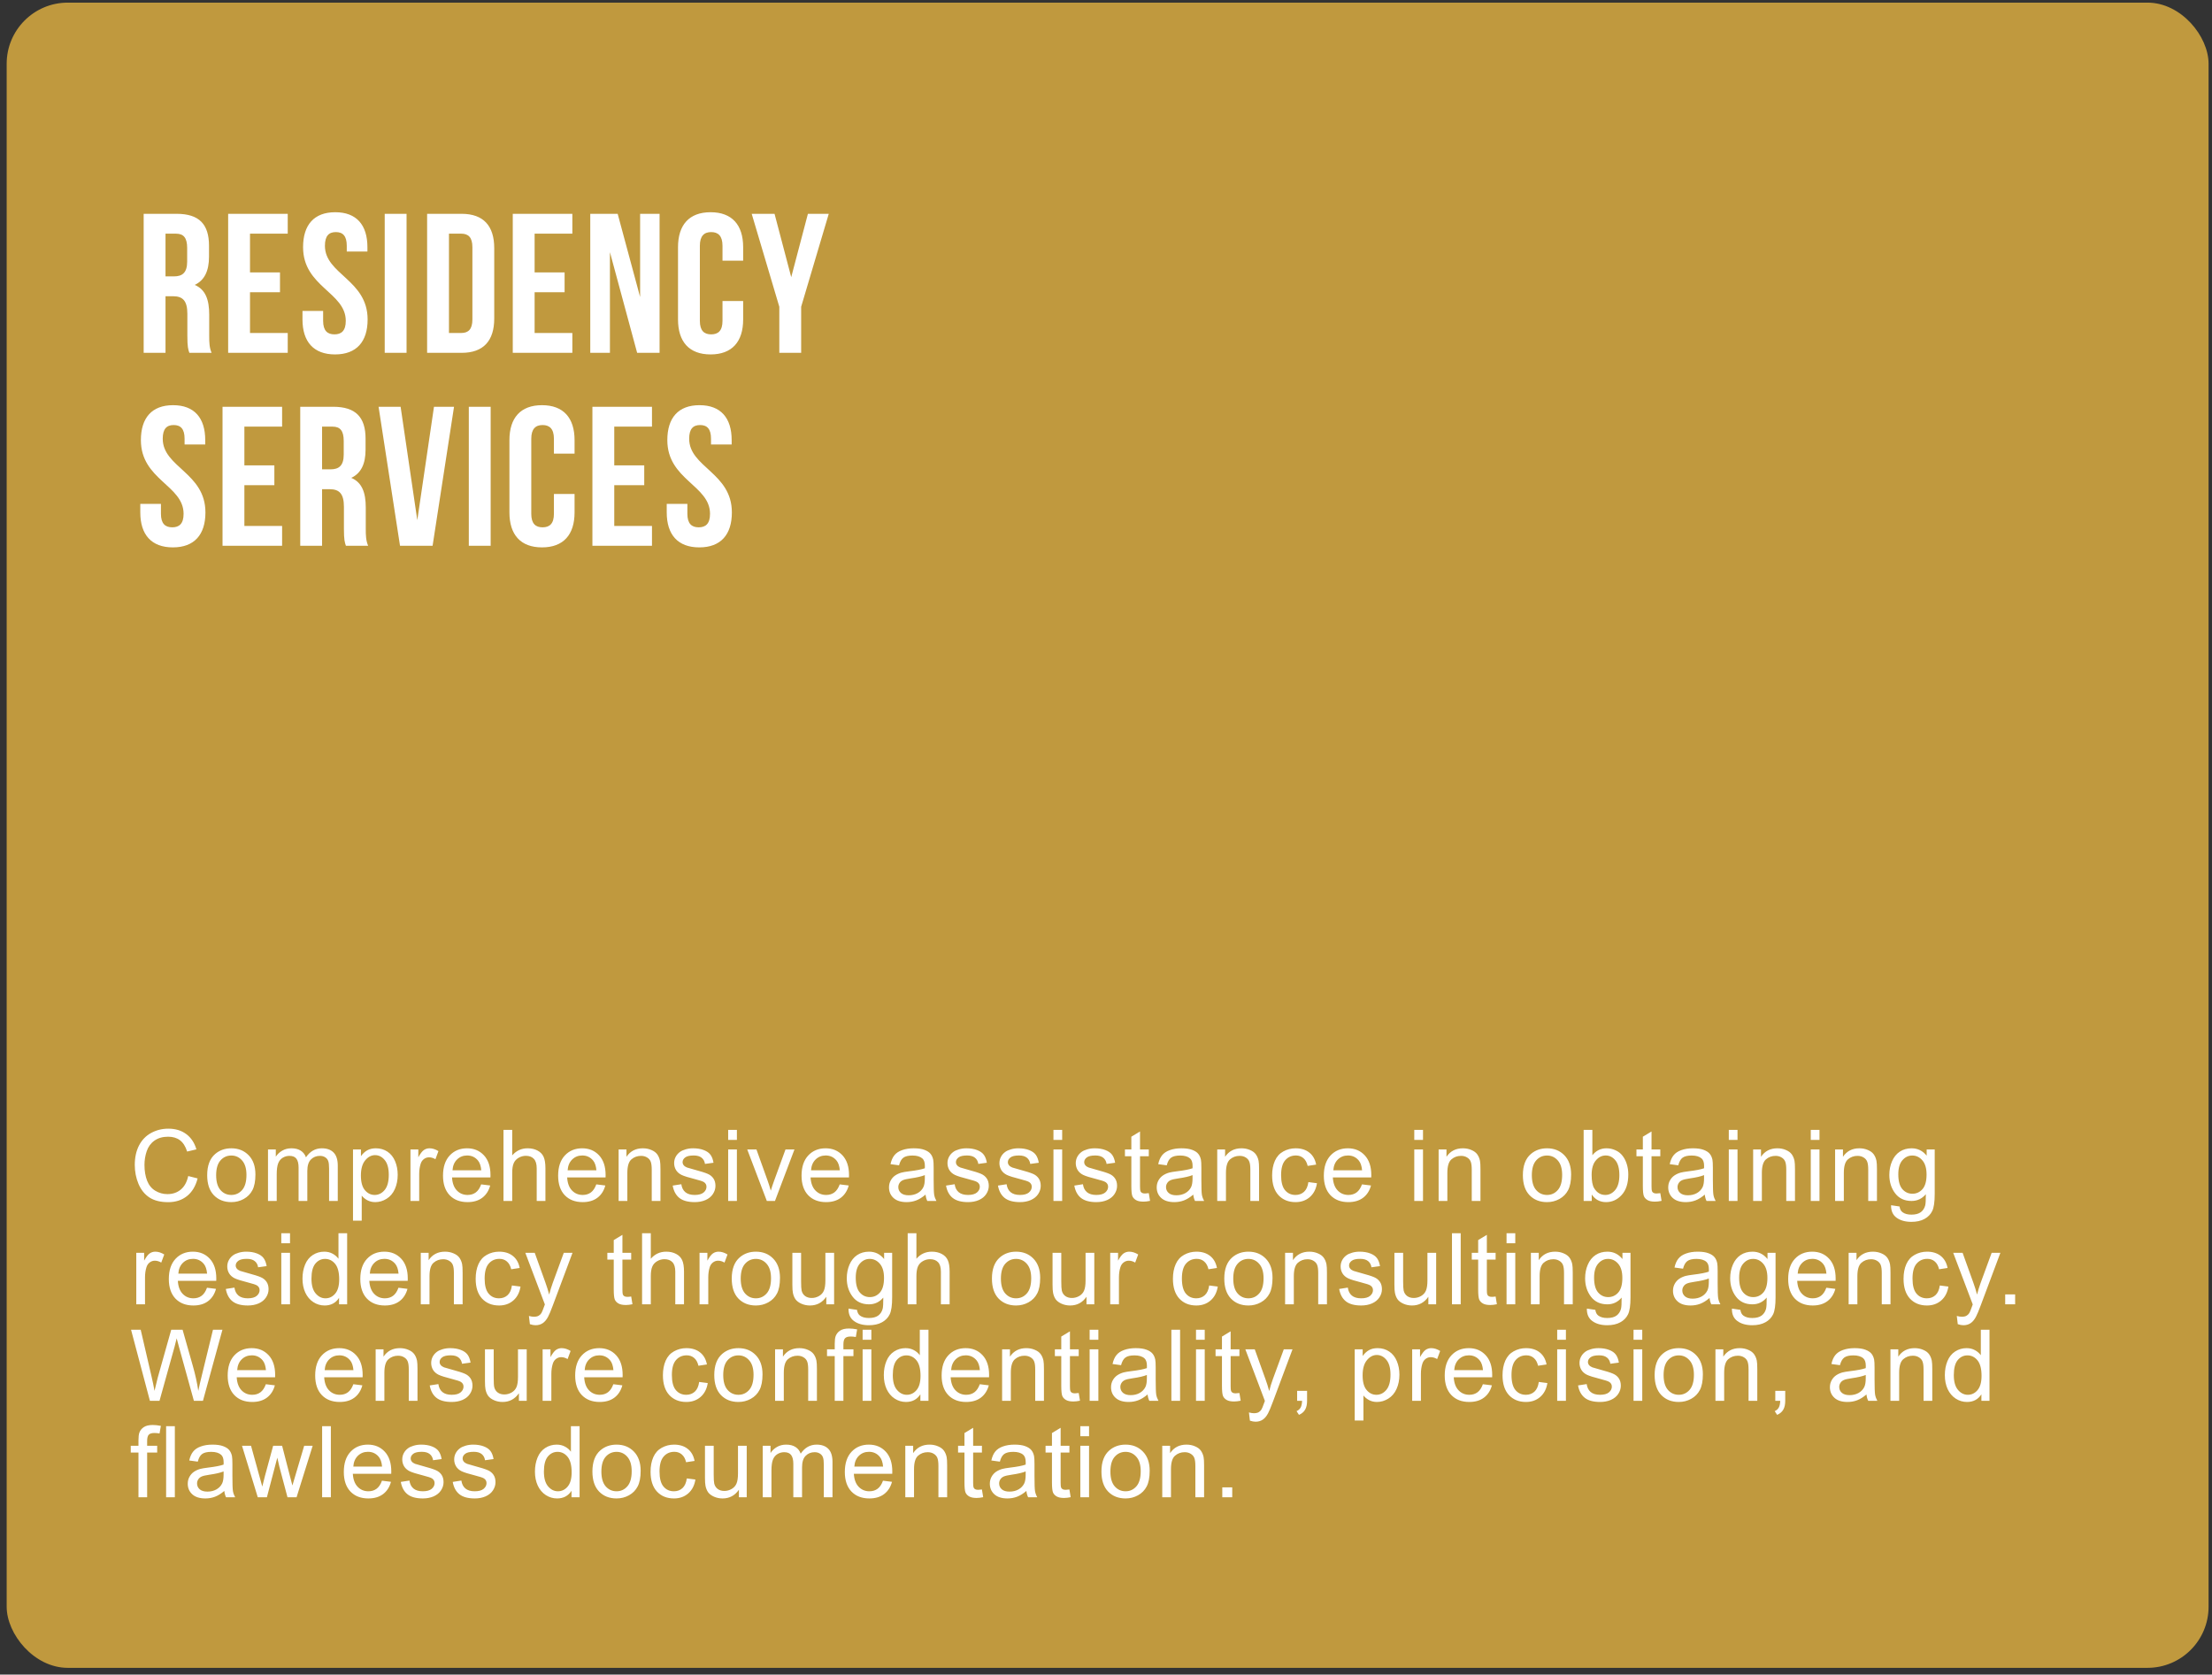
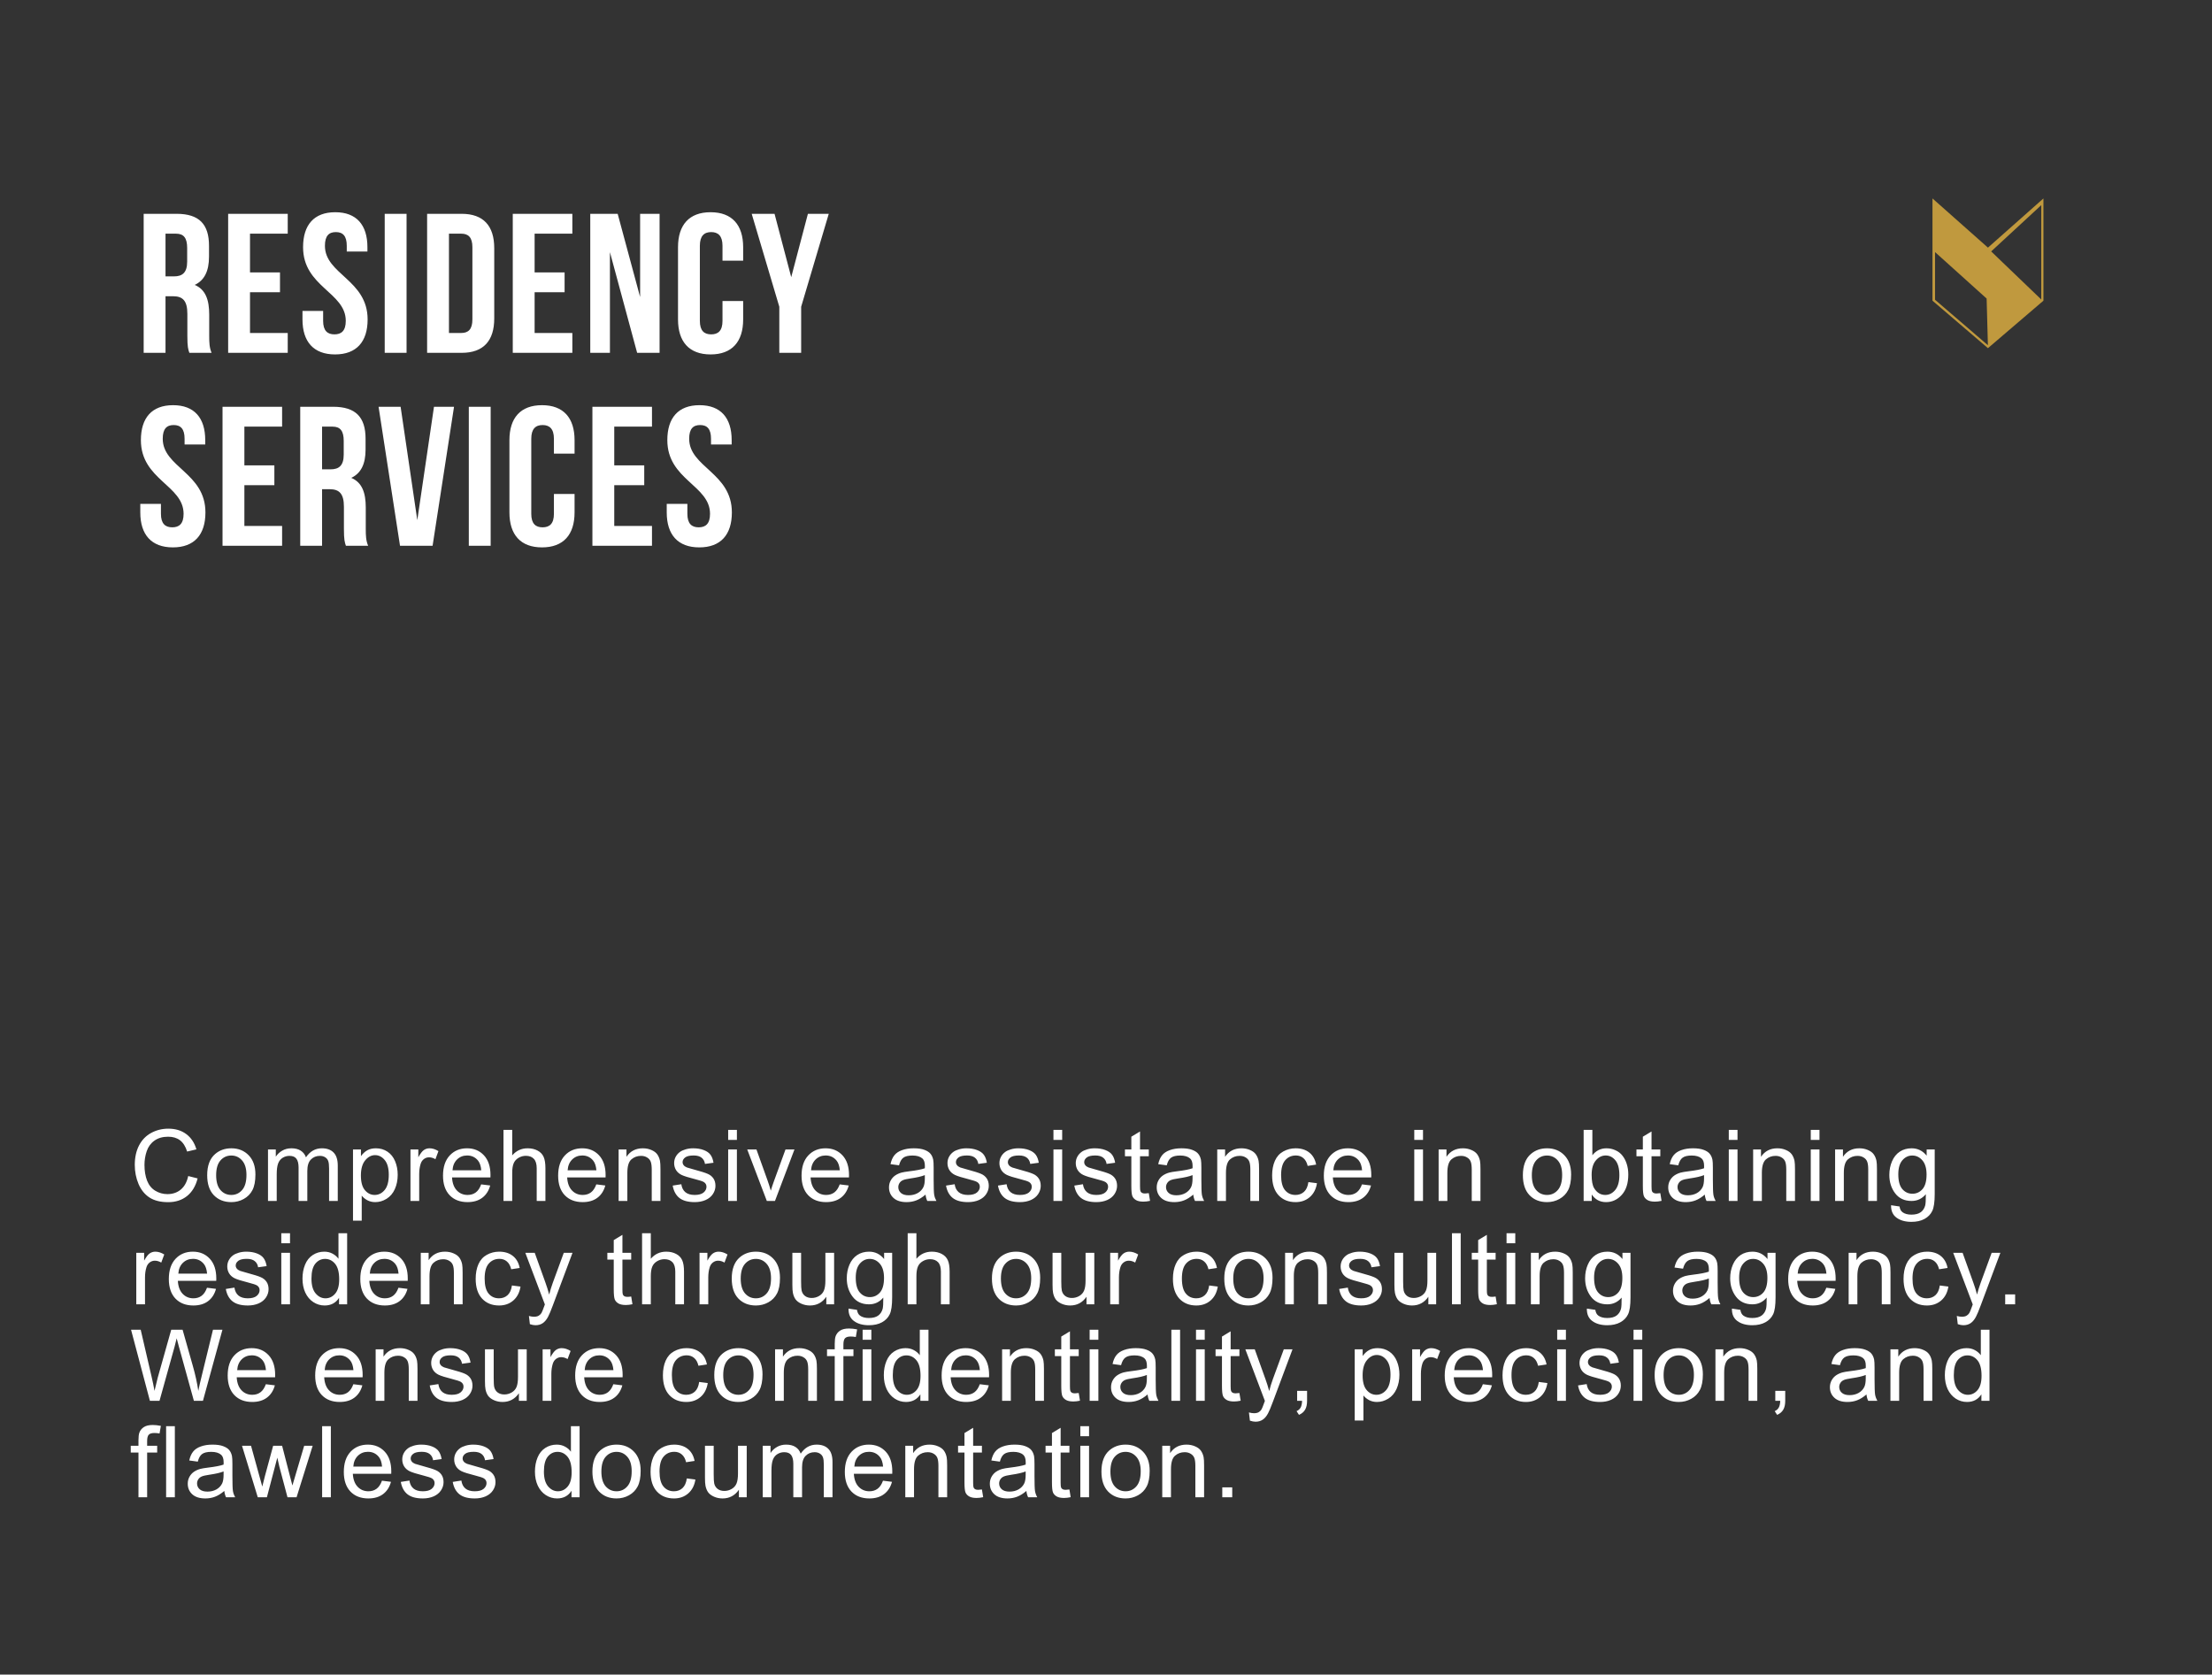
<svg xmlns="http://www.w3.org/2000/svg" width="321" height="243" viewBox="0 0 321 243" fill="none">
  <rect x="0" y="0" width="321" height="243" fill="#333333" stroke="none" />
-   <rect x="0.969" y="0.381" width="319.533" height="241.641" rx="8.868" fill="#C0993E" />
  <path d="M27.478 51.2C27.305 50.682 27.189 50.365 27.189 48.722V45.552C27.189 43.678 26.555 42.987 25.114 42.987H24.019V51.2H20.849V31.027H25.633C28.919 31.027 30.331 32.554 30.331 35.667V37.252C30.331 39.327 29.668 40.681 28.256 41.344C29.841 42.007 30.36 43.534 30.36 45.638V48.751C30.36 49.731 30.388 50.451 30.705 51.2H27.478ZM24.019 33.909V40.105H25.259C26.44 40.105 27.161 39.586 27.161 37.972V35.984C27.161 34.543 26.671 33.909 25.547 33.909H24.019ZM36.28 39.529H40.631V42.41H36.28V48.319H41.755V51.2H33.109V31.027H41.755V33.909H36.28V39.529ZM43.981 35.868C43.981 32.641 45.566 30.796 48.65 30.796C51.734 30.796 53.319 32.641 53.319 35.868V36.502H50.322V35.667C50.322 34.226 49.745 33.678 48.737 33.678C47.728 33.678 47.152 34.226 47.152 35.667C47.152 39.817 53.348 40.595 53.348 46.359C53.348 49.587 51.734 51.431 48.621 51.431C45.509 51.431 43.895 49.587 43.895 46.359V45.12H46.892V46.56C46.892 48.002 47.526 48.52 48.535 48.52C49.544 48.52 50.178 48.002 50.178 46.56C50.178 42.41 43.981 41.632 43.981 35.868ZM55.829 31.027H58.999V51.2H55.829V31.027ZM61.982 31.027H66.997C70.167 31.027 71.723 32.785 71.723 36.013V46.215C71.723 49.442 70.167 51.2 66.997 51.2H61.982V31.027ZM65.153 33.909V48.319H66.939C67.948 48.319 68.553 47.8 68.553 46.359V35.868C68.553 34.428 67.948 33.909 66.939 33.909H65.153ZM77.582 39.529H81.933V42.41H77.582V48.319H83.058V51.2H74.412V31.027H83.058V33.909H77.582V39.529ZM88.511 36.589V51.2H85.658V31.027H89.635L92.892 43.102V31.027H95.716V51.2H92.46L88.511 36.589ZM107.845 43.678V46.359C107.845 49.587 106.231 51.431 103.118 51.431C100.006 51.431 98.392 49.587 98.392 46.359V35.868C98.392 32.641 100.006 30.796 103.118 30.796C106.231 30.796 107.845 32.641 107.845 35.868V37.828H104.847V35.667C104.847 34.226 104.213 33.678 103.205 33.678C102.196 33.678 101.562 34.226 101.562 35.667V46.56C101.562 48.002 102.196 48.52 103.205 48.52C104.213 48.52 104.847 48.002 104.847 46.56V43.678H107.845ZM113.092 44.514L109.086 31.027H112.4L114.821 40.22L117.242 31.027H120.268L116.262 44.514V51.2H113.092V44.514ZM20.446 63.868C20.446 60.641 22.031 58.796 25.114 58.796C28.198 58.796 29.783 60.641 29.783 63.868V64.502H26.786V63.667C26.786 62.226 26.209 61.678 25.201 61.678C24.192 61.678 23.616 62.226 23.616 63.667C23.616 67.817 29.812 68.595 29.812 74.359C29.812 77.587 28.198 79.431 25.085 79.431C21.973 79.431 20.359 77.587 20.359 74.359V73.12H23.356V74.561C23.356 76.001 23.99 76.52 24.999 76.52C26.008 76.52 26.642 76.001 26.642 74.561C26.642 70.41 20.446 69.632 20.446 63.868ZM35.464 67.528H39.815V70.41H35.464V76.319H40.939V79.2H32.293V59.027H40.939V61.909H35.464V67.528ZM50.197 79.2C50.024 78.682 49.909 78.365 49.909 76.722V73.552C49.909 71.678 49.275 70.987 47.834 70.987H46.739V79.2H43.569V59.027H48.353C51.638 59.027 53.05 60.554 53.05 63.667V65.252C53.05 67.327 52.388 68.681 50.975 69.344C52.56 70.007 53.079 71.534 53.079 73.638V76.751C53.079 77.731 53.108 78.451 53.425 79.2H50.197ZM46.739 61.909V68.105H47.978C49.16 68.105 49.88 67.586 49.88 65.972V63.984C49.88 62.543 49.39 61.909 48.266 61.909H46.739ZM60.557 75.483L62.978 59.027H65.888L62.776 79.2H58.05L54.937 59.027H58.136L60.557 75.483ZM68.033 59.027H71.204V79.2H68.033V59.027ZM83.38 71.678V74.359C83.38 77.587 81.766 79.431 78.653 79.431C75.541 79.431 73.927 77.587 73.927 74.359V63.868C73.927 60.641 75.541 58.796 78.653 58.796C81.766 58.796 83.38 60.641 83.38 63.868V65.828H80.383V63.667C80.383 62.226 79.749 61.678 78.74 61.678C77.731 61.678 77.097 62.226 77.097 63.667V74.561C77.097 76.001 77.731 76.52 78.74 76.52C79.749 76.52 80.383 76.001 80.383 74.561V71.678H83.38ZM89.139 67.528H93.49V70.41H89.139V76.319H94.614V79.2H85.969V59.027H94.614V61.909H89.139V67.528ZM96.84 63.868C96.84 60.641 98.425 58.796 101.509 58.796C104.593 58.796 106.178 60.641 106.178 63.868V64.502H103.181V63.667C103.181 62.226 102.604 61.678 101.596 61.678C100.587 61.678 100.011 62.226 100.011 63.667C100.011 67.817 106.207 68.595 106.207 74.359C106.207 77.587 104.593 79.431 101.48 79.431C98.368 79.431 96.754 77.587 96.754 74.359V73.12H99.751V74.561C99.751 76.001 100.385 76.52 101.394 76.52C102.403 76.52 103.037 76.001 103.037 74.561C103.037 70.41 96.84 69.632 96.84 63.868Z" fill="white" />
  <path d="M27.313 170.656L28.678 171.001C28.392 172.122 27.876 172.978 27.13 173.569C26.389 174.155 25.481 174.448 24.407 174.448C23.295 174.448 22.39 174.223 21.691 173.773C20.997 173.318 20.467 172.661 20.101 171.803C19.74 170.944 19.559 170.023 19.559 169.038C19.559 167.964 19.763 167.028 20.171 166.23C20.584 165.428 21.168 164.821 21.923 164.408C22.683 163.991 23.518 163.782 24.428 163.782C25.46 163.782 26.328 164.044 27.031 164.57C27.735 165.095 28.225 165.834 28.502 166.786L27.158 167.103C26.919 166.352 26.572 165.806 26.117 165.463C25.662 165.121 25.089 164.95 24.4 164.95C23.607 164.95 22.943 165.14 22.409 165.52C21.878 165.9 21.506 166.411 21.29 167.054C21.074 167.691 20.966 168.351 20.966 169.031C20.966 169.908 21.093 170.675 21.346 171.331C21.604 171.983 22.003 172.471 22.542 172.795C23.082 173.119 23.666 173.28 24.294 173.28C25.059 173.28 25.706 173.06 26.236 172.619C26.766 172.178 27.125 171.524 27.313 170.656ZM30.066 170.536C30.066 169.153 30.45 168.128 31.22 167.462C31.862 166.908 32.645 166.631 33.57 166.631C34.597 166.631 35.436 166.969 36.089 167.645C36.74 168.315 37.066 169.244 37.066 170.431C37.066 171.392 36.921 172.15 36.63 172.703C36.344 173.252 35.924 173.679 35.371 173.984C34.822 174.289 34.222 174.441 33.57 174.441C32.523 174.441 31.677 174.106 31.029 173.435C30.387 172.764 30.066 171.798 30.066 170.536ZM31.367 170.536C31.367 171.493 31.576 172.211 31.994 172.689C32.411 173.163 32.936 173.4 33.57 173.4C34.198 173.4 34.721 173.161 35.139 172.682C35.556 172.204 35.765 171.475 35.765 170.494C35.765 169.57 35.554 168.871 35.132 168.397C34.714 167.919 34.193 167.68 33.57 167.68C32.936 167.68 32.411 167.917 31.994 168.39C31.576 168.864 31.367 169.579 31.367 170.536ZM38.891 174.273V166.8H40.023V167.849C40.258 167.483 40.57 167.19 40.959 166.969C41.349 166.744 41.792 166.631 42.289 166.631C42.843 166.631 43.295 166.746 43.647 166.976C44.004 167.206 44.254 167.527 44.4 167.94C44.991 167.068 45.76 166.631 46.708 166.631C47.449 166.631 48.019 166.838 48.417 167.251C48.816 167.659 49.016 168.29 49.016 169.143V174.273H47.756V169.565C47.756 169.059 47.714 168.695 47.629 168.475C47.55 168.25 47.402 168.069 47.186 167.933C46.97 167.797 46.717 167.729 46.426 167.729C45.901 167.729 45.465 167.905 45.117 168.257C44.77 168.604 44.597 169.162 44.597 169.931V174.273H43.33V169.418C43.33 168.855 43.227 168.433 43.021 168.151C42.814 167.87 42.477 167.729 42.008 167.729C41.651 167.729 41.32 167.823 41.016 168.01C40.715 168.198 40.497 168.472 40.361 168.834C40.225 169.195 40.157 169.716 40.157 170.396V174.273H38.891ZM51.227 177.136V166.8H52.38V167.771C52.653 167.391 52.96 167.108 53.302 166.92C53.645 166.728 54.06 166.631 54.548 166.631C55.186 166.631 55.748 166.796 56.236 167.124C56.724 167.452 57.092 167.917 57.341 168.517C57.59 169.113 57.714 169.767 57.714 170.48C57.714 171.245 57.575 171.934 57.299 172.549C57.027 173.158 56.628 173.628 56.103 173.956C55.582 174.28 55.033 174.441 54.456 174.441C54.034 174.441 53.654 174.352 53.316 174.174C52.983 173.996 52.709 173.771 52.493 173.499V177.136H51.227ZM52.373 170.579C52.373 171.54 52.568 172.251 52.958 172.711C53.347 173.17 53.818 173.4 54.372 173.4C54.935 173.4 55.415 173.163 55.814 172.689C56.218 172.211 56.419 171.472 56.419 170.473C56.419 169.521 56.222 168.808 55.828 168.334C55.439 167.86 54.972 167.623 54.428 167.623C53.889 167.623 53.41 167.877 52.993 168.383C52.58 168.885 52.373 169.617 52.373 170.579ZM59.566 174.273V166.8H60.706V167.933C60.997 167.403 61.264 167.054 61.508 166.885C61.757 166.716 62.029 166.631 62.324 166.631C62.751 166.631 63.185 166.767 63.626 167.039L63.19 168.215C62.88 168.032 62.571 167.94 62.261 167.94C61.984 167.94 61.736 168.025 61.515 168.193C61.295 168.358 61.138 168.587 61.044 168.883C60.903 169.333 60.833 169.826 60.833 170.36V174.273H59.566ZM69.826 171.866L71.135 172.028C70.929 172.793 70.546 173.386 69.988 173.808C69.43 174.23 68.717 174.441 67.849 174.441C66.757 174.441 65.889 174.106 65.246 173.435C64.608 172.76 64.289 171.815 64.289 170.6C64.289 169.343 64.613 168.367 65.26 167.673C65.907 166.979 66.747 166.631 67.779 166.631C68.778 166.631 69.594 166.971 70.228 167.652C70.861 168.332 71.177 169.289 71.177 170.522C71.177 170.597 71.175 170.71 71.17 170.86H65.598C65.645 171.681 65.877 172.309 66.294 172.746C66.712 173.182 67.233 173.4 67.856 173.4C68.321 173.4 68.717 173.278 69.046 173.034C69.374 172.79 69.634 172.401 69.826 171.866ZM65.668 169.819H69.841C69.784 169.19 69.625 168.719 69.362 168.404C68.959 167.917 68.436 167.673 67.793 167.673C67.212 167.673 66.721 167.867 66.323 168.257C65.929 168.646 65.71 169.167 65.668 169.819ZM73.065 174.273V163.958H74.331V167.659C74.922 166.974 75.668 166.631 76.569 166.631C77.122 166.631 77.603 166.742 78.011 166.962C78.419 167.178 78.71 167.478 78.884 167.863C79.062 168.247 79.151 168.806 79.151 169.537V174.273H77.885V169.537C77.885 168.904 77.746 168.444 77.469 168.158C77.197 167.867 76.81 167.722 76.308 167.722C75.933 167.722 75.579 167.82 75.246 168.017C74.918 168.21 74.683 168.472 74.543 168.806C74.402 169.139 74.331 169.598 74.331 170.185V174.273H73.065ZM86.534 171.866L87.842 172.028C87.636 172.793 87.254 173.386 86.696 173.808C86.137 174.23 85.424 174.441 84.557 174.441C83.464 174.441 82.596 174.106 81.953 173.435C81.315 172.76 80.996 171.815 80.996 170.6C80.996 169.343 81.32 168.367 81.967 167.673C82.615 166.979 83.454 166.631 84.486 166.631C85.485 166.631 86.302 166.971 86.935 167.652C87.568 168.332 87.885 169.289 87.885 170.522C87.885 170.597 87.882 170.71 87.878 170.86H82.305C82.352 171.681 82.584 172.309 83.002 172.746C83.419 173.182 83.94 173.4 84.564 173.4C85.028 173.4 85.424 173.278 85.753 173.034C86.081 172.79 86.341 172.401 86.534 171.866ZM82.375 169.819H86.548C86.492 169.19 86.332 168.719 86.069 168.404C85.666 167.917 85.143 167.673 84.5 167.673C83.919 167.673 83.428 167.867 83.03 168.257C82.636 168.646 82.418 169.167 82.375 169.819ZM89.772 174.273V166.8H90.912V167.863C91.461 167.042 92.254 166.631 93.29 166.631C93.74 166.631 94.153 166.713 94.528 166.878C94.908 167.037 95.192 167.248 95.38 167.511C95.567 167.774 95.699 168.086 95.774 168.447C95.821 168.681 95.844 169.092 95.844 169.678V174.273H94.578V169.727C94.578 169.211 94.528 168.827 94.43 168.573C94.332 168.315 94.156 168.111 93.902 167.961C93.654 167.806 93.361 167.729 93.023 167.729C92.483 167.729 92.017 167.9 91.623 168.243C91.233 168.585 91.039 169.235 91.039 170.192V174.273H89.772ZM97.619 172.042L98.872 171.845C98.942 172.347 99.137 172.732 99.456 172.999C99.779 173.266 100.23 173.4 100.806 173.4C101.388 173.4 101.82 173.283 102.101 173.048C102.383 172.809 102.523 172.53 102.523 172.211C102.523 171.925 102.399 171.7 102.15 171.536C101.977 171.423 101.545 171.28 100.856 171.106C99.927 170.872 99.282 170.67 98.921 170.501C98.564 170.328 98.292 170.091 98.105 169.791C97.922 169.486 97.83 169.15 97.83 168.784C97.83 168.451 97.905 168.144 98.055 167.863C98.21 167.577 98.419 167.34 98.682 167.152C98.879 167.007 99.146 166.885 99.484 166.786C99.826 166.683 100.192 166.631 100.581 166.631C101.168 166.631 101.681 166.716 102.122 166.885C102.568 167.054 102.896 167.283 103.107 167.574C103.318 167.86 103.464 168.245 103.543 168.728L102.305 168.897C102.249 168.512 102.085 168.212 101.813 167.996C101.545 167.781 101.165 167.673 100.673 167.673C100.091 167.673 99.676 167.769 99.427 167.961C99.179 168.154 99.055 168.379 99.055 168.637C99.055 168.801 99.106 168.949 99.209 169.08C99.312 169.216 99.474 169.329 99.695 169.418C99.821 169.465 100.194 169.572 100.814 169.741C101.709 169.981 102.333 170.178 102.685 170.332C103.042 170.482 103.321 170.703 103.522 170.994C103.724 171.285 103.825 171.646 103.825 172.077C103.825 172.499 103.701 172.898 103.452 173.273C103.208 173.644 102.854 173.932 102.39 174.139C101.925 174.341 101.4 174.441 100.814 174.441C99.843 174.441 99.101 174.24 98.59 173.836C98.084 173.433 97.76 172.835 97.619 172.042ZM105.67 165.414V163.958H106.937V165.414H105.67ZM105.67 174.273V166.8H106.937V174.273H105.67ZM111.28 174.273L108.437 166.8H109.774L111.378 171.275C111.552 171.758 111.711 172.26 111.857 172.781C111.969 172.387 112.126 171.913 112.328 171.36L113.989 166.8H115.29L112.462 174.273H111.28ZM121.857 171.866L123.165 172.028C122.959 172.793 122.577 173.386 122.019 173.808C121.46 174.23 120.747 174.441 119.88 174.441C118.787 174.441 117.919 174.106 117.276 173.435C116.638 172.76 116.319 171.815 116.319 170.6C116.319 169.343 116.643 168.367 117.29 167.673C117.938 166.979 118.777 166.631 119.809 166.631C120.808 166.631 121.625 166.971 122.258 167.652C122.891 168.332 123.208 169.289 123.208 170.522C123.208 170.597 123.205 170.71 123.201 170.86H117.628C117.675 171.681 117.907 172.309 118.325 172.746C118.742 173.182 119.263 173.4 119.887 173.4C120.351 173.4 120.747 173.278 121.076 173.034C121.404 172.79 121.664 172.401 121.857 171.866ZM117.698 169.819H121.871C121.815 169.19 121.655 168.719 121.392 168.404C120.989 167.917 120.466 167.673 119.823 167.673C119.242 167.673 118.752 167.867 118.353 168.257C117.959 168.646 117.741 169.167 117.698 169.819ZM134.314 173.351C133.845 173.75 133.392 174.031 132.956 174.195C132.525 174.359 132.06 174.441 131.563 174.441C130.742 174.441 130.111 174.242 129.67 173.843C129.23 173.44 129.009 172.926 129.009 172.302C129.009 171.937 129.091 171.604 129.255 171.303C129.424 170.998 129.642 170.755 129.91 170.572C130.182 170.389 130.487 170.25 130.824 170.156C131.073 170.091 131.448 170.027 131.95 169.966C132.973 169.845 133.726 169.699 134.209 169.53C134.213 169.357 134.216 169.246 134.216 169.2C134.216 168.684 134.096 168.32 133.857 168.109C133.533 167.823 133.052 167.68 132.414 167.68C131.819 167.68 131.378 167.785 131.092 167.996C130.81 168.203 130.602 168.571 130.465 169.101L129.227 168.932C129.34 168.402 129.525 167.975 129.783 167.652C130.041 167.323 130.414 167.072 130.902 166.899C131.39 166.721 131.955 166.631 132.597 166.631C133.235 166.631 133.754 166.706 134.152 166.857C134.551 167.007 134.844 167.197 135.032 167.426C135.22 167.652 135.351 167.938 135.426 168.285C135.468 168.501 135.489 168.89 135.489 169.453V171.141C135.489 172.319 135.515 173.065 135.567 173.379C135.623 173.689 135.731 173.986 135.89 174.273H134.568C134.436 174.01 134.352 173.703 134.314 173.351ZM134.209 170.522C133.749 170.71 133.059 170.869 132.14 171.001C131.619 171.076 131.251 171.16 131.035 171.254C130.82 171.348 130.653 171.486 130.536 171.669C130.419 171.847 130.36 172.047 130.36 172.267C130.36 172.605 130.487 172.886 130.74 173.112C130.998 173.337 131.373 173.449 131.866 173.449C132.353 173.449 132.787 173.344 133.167 173.133C133.547 172.917 133.826 172.624 134.005 172.253C134.141 171.967 134.209 171.545 134.209 170.987V170.522ZM137.285 172.042L138.538 171.845C138.608 172.347 138.803 172.732 139.122 172.999C139.445 173.266 139.896 173.4 140.473 173.4C141.054 173.4 141.486 173.283 141.767 173.048C142.049 172.809 142.189 172.53 142.189 172.211C142.189 171.925 142.065 171.7 141.816 171.536C141.643 171.423 141.211 171.28 140.522 171.106C139.593 170.872 138.948 170.67 138.587 170.501C138.23 170.328 137.958 170.091 137.771 169.791C137.588 169.486 137.496 169.15 137.496 168.784C137.496 168.451 137.571 168.144 137.721 167.863C137.876 167.577 138.085 167.34 138.348 167.152C138.545 167.007 138.812 166.885 139.15 166.786C139.492 166.683 139.858 166.631 140.247 166.631C140.834 166.631 141.347 166.716 141.788 166.885C142.234 167.054 142.562 167.283 142.773 167.574C142.984 167.86 143.13 168.245 143.21 168.728L141.971 168.897C141.915 168.512 141.751 168.212 141.479 167.996C141.211 167.781 140.831 167.673 140.339 167.673C139.757 167.673 139.342 167.769 139.094 167.961C138.845 168.154 138.721 168.379 138.721 168.637C138.721 168.801 138.772 168.949 138.875 169.08C138.979 169.216 139.14 169.329 139.361 169.418C139.488 169.465 139.86 169.572 140.48 169.741C141.376 169.981 141.999 170.178 142.351 170.332C142.708 170.482 142.987 170.703 143.188 170.994C143.39 171.285 143.491 171.646 143.491 172.077C143.491 172.499 143.367 172.898 143.118 173.273C142.874 173.644 142.52 173.932 142.056 174.139C141.591 174.341 141.066 174.441 140.48 174.441C139.509 174.441 138.767 174.24 138.256 173.836C137.75 173.433 137.426 172.835 137.285 172.042ZM144.823 172.042L146.075 171.845C146.145 172.347 146.34 172.732 146.659 172.999C146.983 173.266 147.433 173.4 148.01 173.4C148.592 173.4 149.023 173.283 149.305 173.048C149.586 172.809 149.727 172.53 149.727 172.211C149.727 171.925 149.602 171.7 149.354 171.536C149.18 171.423 148.749 171.28 148.059 171.106C147.13 170.872 146.486 170.67 146.124 170.501C145.768 170.328 145.496 170.091 145.308 169.791C145.125 169.486 145.034 169.15 145.034 168.784C145.034 168.451 145.109 168.144 145.259 167.863C145.414 167.577 145.622 167.34 145.885 167.152C146.082 167.007 146.349 166.885 146.687 166.786C147.03 166.683 147.396 166.631 147.785 166.631C148.371 166.631 148.885 166.716 149.326 166.885C149.771 167.054 150.1 167.283 150.311 167.574C150.522 167.86 150.667 168.245 150.747 168.728L149.509 168.897C149.452 168.512 149.288 168.212 149.016 167.996C148.749 167.781 148.369 167.673 147.876 167.673C147.295 167.673 146.88 167.769 146.631 167.961C146.382 168.154 146.258 168.379 146.258 168.637C146.258 168.801 146.31 168.949 146.413 169.08C146.516 169.216 146.678 169.329 146.898 169.418C147.025 169.465 147.398 169.572 148.017 169.741C148.913 169.981 149.537 170.178 149.889 170.332C150.245 170.482 150.524 170.703 150.726 170.994C150.928 171.285 151.028 171.646 151.028 172.077C151.028 172.499 150.904 172.898 150.656 173.273C150.412 173.644 150.057 173.932 149.593 174.139C149.129 174.341 148.603 174.441 148.017 174.441C147.046 174.441 146.305 174.24 145.794 173.836C145.287 173.433 144.963 172.835 144.823 172.042ZM152.874 165.414V163.958H154.14V165.414H152.874ZM152.874 174.273V166.8H154.14V174.273H152.874ZM155.901 172.042L157.153 171.845C157.224 172.347 157.418 172.732 157.737 172.999C158.061 173.266 158.511 173.4 159.088 173.4C159.67 173.4 160.102 173.283 160.383 173.048C160.664 172.809 160.805 172.53 160.805 172.211C160.805 171.925 160.681 171.7 160.432 171.536C160.259 171.423 159.827 171.28 159.138 171.106C158.209 170.872 157.564 170.67 157.203 170.501C156.846 170.328 156.574 170.091 156.387 169.791C156.204 169.486 156.112 169.15 156.112 168.784C156.112 168.451 156.187 168.144 156.337 167.863C156.492 167.577 156.701 167.34 156.963 167.152C157.16 167.007 157.428 166.885 157.766 166.786C158.108 166.683 158.474 166.631 158.863 166.631C159.45 166.631 159.963 166.716 160.404 166.885C160.85 167.054 161.178 167.283 161.389 167.574C161.6 167.86 161.746 168.245 161.825 168.728L160.587 168.897C160.531 168.512 160.367 168.212 160.095 167.996C159.827 167.781 159.447 167.673 158.955 167.673C158.373 167.673 157.958 167.769 157.709 167.961C157.461 168.154 157.336 168.379 157.336 168.637C157.336 168.801 157.388 168.949 157.491 169.08C157.594 169.216 157.756 169.329 157.977 169.418C158.103 169.465 158.476 169.572 159.095 169.741C159.991 169.981 160.615 170.178 160.967 170.332C161.323 170.482 161.603 170.703 161.804 170.994C162.006 171.285 162.107 171.646 162.107 172.077C162.107 172.499 161.983 172.898 161.734 173.273C161.49 173.644 161.136 173.932 160.671 174.139C160.207 174.341 159.682 174.441 159.095 174.441C158.124 174.441 157.383 174.24 156.872 173.836C156.365 173.433 156.042 172.835 155.901 172.042ZM166.71 173.14L166.893 174.258C166.537 174.334 166.218 174.371 165.936 174.371C165.477 174.371 165.12 174.298 164.867 174.153C164.613 174.007 164.435 173.818 164.332 173.583C164.229 173.344 164.177 172.844 164.177 172.084V167.785H163.249V166.8H164.177V164.95L165.437 164.19V166.8H166.71V167.785H165.437V172.155C165.437 172.516 165.458 172.748 165.5 172.851C165.547 172.954 165.62 173.037 165.718 173.098C165.821 173.158 165.967 173.189 166.154 173.189C166.295 173.189 166.48 173.173 166.71 173.14ZM173.164 173.351C172.695 173.75 172.242 174.031 171.806 174.195C171.375 174.359 170.91 174.441 170.413 174.441C169.592 174.441 168.961 174.242 168.52 173.843C168.079 173.44 167.859 172.926 167.859 172.302C167.859 171.937 167.941 171.604 168.105 171.303C168.274 170.998 168.492 170.755 168.76 170.572C169.032 170.389 169.337 170.25 169.674 170.156C169.923 170.091 170.298 170.027 170.8 169.966C171.823 169.845 172.575 169.699 173.059 169.53C173.063 169.357 173.066 169.246 173.066 169.2C173.066 168.684 172.946 168.32 172.707 168.109C172.383 167.823 171.902 167.68 171.264 167.68C170.669 167.68 170.228 167.785 169.942 167.996C169.66 168.203 169.451 168.571 169.315 169.101L168.077 168.932C168.19 168.402 168.375 167.975 168.633 167.652C168.891 167.323 169.264 167.072 169.752 166.899C170.239 166.721 170.805 166.631 171.447 166.631C172.085 166.631 172.604 166.706 173.002 166.857C173.401 167.007 173.694 167.197 173.882 167.426C174.069 167.652 174.201 167.938 174.276 168.285C174.318 168.501 174.339 168.89 174.339 169.453V171.141C174.339 172.319 174.365 173.065 174.417 173.379C174.473 173.689 174.581 173.986 174.74 174.273H173.417C173.286 174.01 173.202 173.703 173.164 173.351ZM173.059 170.522C172.599 170.71 171.909 170.869 170.99 171.001C170.469 171.076 170.101 171.16 169.885 171.254C169.67 171.348 169.503 171.486 169.386 171.669C169.269 171.847 169.21 172.047 169.21 172.267C169.21 172.605 169.337 172.886 169.59 173.112C169.848 173.337 170.223 173.449 170.716 173.449C171.203 173.449 171.637 173.344 172.017 173.133C172.397 172.917 172.676 172.624 172.855 172.253C172.991 171.967 173.059 171.545 173.059 170.987V170.522ZM176.642 174.273V166.8H177.782V167.863C178.33 167.042 179.123 166.631 180.16 166.631C180.61 166.631 181.023 166.713 181.398 166.878C181.778 167.037 182.062 167.248 182.249 167.511C182.437 167.774 182.568 168.086 182.643 168.447C182.69 168.681 182.714 169.092 182.714 169.678V174.273H181.447V169.727C181.447 169.211 181.398 168.827 181.3 168.573C181.201 168.315 181.025 168.111 180.772 167.961C180.523 167.806 180.23 167.729 179.892 167.729C179.353 167.729 178.886 167.9 178.492 168.243C178.103 168.585 177.908 169.235 177.908 170.192V174.273H176.642ZM189.871 171.536L191.117 171.697C190.981 172.556 190.631 173.229 190.068 173.717C189.51 174.2 188.823 174.441 188.007 174.441C186.984 174.441 186.161 174.108 185.537 173.442C184.918 172.772 184.608 171.812 184.608 170.565C184.608 169.758 184.742 169.052 185.009 168.447C185.277 167.842 185.683 167.389 186.227 167.089C186.775 166.784 187.371 166.631 188.014 166.631C188.825 166.631 189.489 166.838 190.005 167.251C190.521 167.659 190.852 168.24 190.997 168.996L189.766 169.185C189.649 168.684 189.44 168.306 189.14 168.053C188.844 167.799 188.485 167.673 188.063 167.673C187.425 167.673 186.907 167.903 186.508 168.362C186.109 168.817 185.91 169.54 185.91 170.529C185.91 171.533 186.102 172.263 186.487 172.718C186.872 173.173 187.374 173.4 187.993 173.4C188.49 173.4 188.905 173.248 189.238 172.943C189.571 172.638 189.782 172.169 189.871 171.536ZM197.648 171.866L198.957 172.028C198.75 172.793 198.368 173.386 197.81 173.808C197.252 174.23 196.539 174.441 195.671 174.441C194.578 174.441 193.71 174.106 193.068 173.435C192.43 172.76 192.111 171.815 192.111 170.6C192.111 169.343 192.434 168.367 193.082 167.673C193.729 166.979 194.569 166.631 195.6 166.631C196.6 166.631 197.416 166.971 198.049 167.652C198.682 168.332 198.999 169.289 198.999 170.522C198.999 170.597 198.997 170.71 198.992 170.86H193.419C193.466 171.681 193.698 172.309 194.116 172.746C194.533 173.182 195.054 173.4 195.678 173.4C196.142 173.4 196.539 173.278 196.867 173.034C197.195 172.79 197.456 172.401 197.648 171.866ZM193.49 169.819H197.662C197.606 169.19 197.446 168.719 197.184 168.404C196.78 167.917 196.257 167.673 195.615 167.673C195.033 167.673 194.543 167.867 194.144 168.257C193.75 168.646 193.532 169.167 193.49 169.819ZM205.236 165.414V163.958H206.503V165.414H205.236ZM205.236 174.273V166.8H206.503V174.273H205.236ZM208.77 174.273V166.8H209.91V167.863C210.459 167.042 211.252 166.631 212.288 166.631C212.739 166.631 213.152 166.713 213.527 166.878C213.907 167.037 214.19 167.248 214.378 167.511C214.566 167.774 214.697 168.086 214.772 168.447C214.819 168.681 214.842 169.092 214.842 169.678V174.273H213.576V169.727C213.576 169.211 213.527 168.827 213.428 168.573C213.33 168.315 213.154 168.111 212.901 167.961C212.652 167.806 212.359 167.729 212.021 167.729C211.482 167.729 211.015 167.9 210.621 168.243C210.232 168.585 210.037 169.235 210.037 170.192V174.273H208.77ZM220.996 170.536C220.996 169.153 221.38 168.128 222.15 167.462C222.792 166.908 223.576 166.631 224.5 166.631C225.527 166.631 226.367 166.969 227.019 167.645C227.671 168.315 227.997 169.244 227.997 170.431C227.997 171.392 227.851 172.15 227.56 172.703C227.274 173.252 226.854 173.679 226.301 173.984C225.752 174.289 225.152 174.441 224.5 174.441C223.454 174.441 222.607 174.106 221.96 173.435C221.317 172.764 220.996 171.798 220.996 170.536ZM222.297 170.536C222.297 171.493 222.506 172.211 222.924 172.689C223.341 173.163 223.866 173.4 224.5 173.4C225.128 173.4 225.651 173.161 226.069 172.682C226.486 172.204 226.695 171.475 226.695 170.494C226.695 169.57 226.484 168.871 226.062 168.397C225.644 167.919 225.123 167.68 224.5 167.68C223.866 167.68 223.341 167.917 222.924 168.39C222.506 168.864 222.297 169.579 222.297 170.536ZM230.989 174.273H229.814V163.958H231.08V167.638C231.615 166.967 232.297 166.631 233.128 166.631C233.587 166.631 234.021 166.725 234.429 166.913C234.842 167.096 235.18 167.356 235.442 167.694C235.71 168.027 235.919 168.43 236.069 168.904C236.219 169.378 236.294 169.884 236.294 170.424C236.294 171.704 235.977 172.694 235.344 173.393C234.711 174.092 233.951 174.441 233.064 174.441C232.182 174.441 231.491 174.073 230.989 173.337V174.273ZM230.975 170.48C230.975 171.376 231.097 172.023 231.34 172.422C231.739 173.074 232.279 173.4 232.959 173.4C233.512 173.4 233.991 173.161 234.394 172.682C234.797 172.199 234.999 171.482 234.999 170.529C234.999 169.554 234.805 168.834 234.415 168.369C234.031 167.905 233.564 167.673 233.015 167.673C232.462 167.673 231.983 167.914 231.58 168.397C231.176 168.876 230.975 169.57 230.975 170.48ZM240.939 173.14L241.122 174.258C240.766 174.334 240.447 174.371 240.165 174.371C239.706 174.371 239.349 174.298 239.096 174.153C238.843 174.007 238.664 173.818 238.561 173.583C238.458 173.344 238.406 172.844 238.406 172.084V167.785H237.478V166.8H238.406V164.95L239.666 164.19V166.8H240.939V167.785H239.666V172.155C239.666 172.516 239.687 172.748 239.729 172.851C239.776 172.954 239.849 173.037 239.947 173.098C240.051 173.158 240.196 173.189 240.384 173.189C240.524 173.189 240.71 173.173 240.939 173.14ZM247.393 173.351C246.924 173.75 246.472 174.031 246.035 174.195C245.604 174.359 245.139 174.441 244.642 174.441C243.821 174.441 243.19 174.242 242.75 173.843C242.309 173.44 242.088 172.926 242.088 172.302C242.088 171.937 242.17 171.604 242.334 171.303C242.503 170.998 242.721 170.755 242.989 170.572C243.261 170.389 243.566 170.25 243.903 170.156C244.152 170.091 244.527 170.027 245.029 169.966C246.052 169.845 246.805 169.699 247.288 169.53C247.292 169.357 247.295 169.246 247.295 169.2C247.295 168.684 247.175 168.32 246.936 168.109C246.612 167.823 246.132 167.68 245.494 167.68C244.898 167.68 244.457 167.785 244.171 167.996C243.889 168.203 243.681 168.571 243.545 169.101L242.306 168.932C242.419 168.402 242.604 167.975 242.862 167.652C243.12 167.323 243.493 167.072 243.981 166.899C244.469 166.721 245.034 166.631 245.677 166.631C246.314 166.631 246.833 166.706 247.231 166.857C247.63 167.007 247.923 167.197 248.111 167.426C248.299 167.652 248.43 167.938 248.505 168.285C248.547 168.501 248.568 168.89 248.568 169.453V171.141C248.568 172.319 248.594 173.065 248.646 173.379C248.702 173.689 248.81 173.986 248.969 174.273H247.647C247.515 174.01 247.431 173.703 247.393 173.351ZM247.288 170.522C246.828 170.71 246.139 170.869 245.219 171.001C244.699 171.076 244.33 171.16 244.115 171.254C243.899 171.348 243.732 171.486 243.615 171.669C243.498 171.847 243.439 172.047 243.439 172.267C243.439 172.605 243.566 172.886 243.819 173.112C244.077 173.337 244.452 173.449 244.945 173.449C245.433 173.449 245.867 173.344 246.246 173.133C246.626 172.917 246.905 172.624 247.084 172.253C247.22 171.967 247.288 171.545 247.288 170.987V170.522ZM250.878 165.414V163.958H252.144V165.414H250.878ZM250.878 174.273V166.8H252.144V174.273H250.878ZM254.412 174.273V166.8H255.552V167.863C256.101 167.042 256.893 166.631 257.93 166.631C258.38 166.631 258.793 166.713 259.168 166.878C259.548 167.037 259.832 167.248 260.02 167.511C260.207 167.774 260.339 168.086 260.414 168.447C260.461 168.681 260.484 169.092 260.484 169.678V174.273H259.218V169.727C259.218 169.211 259.168 168.827 259.07 168.573C258.971 168.315 258.795 168.111 258.542 167.961C258.293 167.806 258 167.729 257.663 167.729C257.123 167.729 256.656 167.9 256.262 168.243C255.873 168.585 255.678 169.235 255.678 170.192V174.273H254.412ZM262.773 165.414V163.958H264.039V165.414H262.773ZM262.773 174.273V166.8H264.039V174.273H262.773ZM266.306 174.273V166.8H267.446V167.863C267.995 167.042 268.788 166.631 269.825 166.631C270.275 166.631 270.688 166.713 271.063 166.878C271.443 167.037 271.727 167.248 271.914 167.511C272.102 167.774 272.233 168.086 272.308 168.447C272.355 168.681 272.379 169.092 272.379 169.678V174.273H271.112V169.727C271.112 169.211 271.063 168.827 270.964 168.573C270.866 168.315 270.69 168.111 270.437 167.961C270.188 167.806 269.895 167.729 269.557 167.729C269.018 167.729 268.551 167.9 268.157 168.243C267.768 168.585 267.573 169.235 267.573 170.192V174.273H266.306ZM274.428 174.892L275.659 175.075C275.711 175.455 275.854 175.731 276.088 175.905C276.403 176.139 276.832 176.257 277.376 176.257C277.962 176.257 278.415 176.139 278.734 175.905C279.053 175.67 279.269 175.342 279.381 174.92C279.447 174.662 279.477 174.12 279.473 173.295C278.919 173.947 278.23 174.273 277.404 174.273C276.377 174.273 275.582 173.902 275.019 173.161C274.456 172.42 274.175 171.531 274.175 170.494C274.175 169.781 274.304 169.124 274.562 168.524C274.82 167.919 275.192 167.452 275.68 167.124C276.173 166.796 276.75 166.631 277.411 166.631C278.293 166.631 279.02 166.988 279.592 167.701V166.8H280.76V173.259C280.76 174.423 280.641 175.246 280.401 175.729C280.167 176.217 279.792 176.601 279.276 176.883C278.764 177.164 278.134 177.305 277.383 177.305C276.492 177.305 275.772 177.103 275.223 176.7C274.674 176.301 274.409 175.698 274.428 174.892ZM275.476 170.403C275.476 171.383 275.671 172.098 276.06 172.549C276.45 172.999 276.937 173.224 277.524 173.224C278.105 173.224 278.593 173.001 278.987 172.556C279.381 172.105 279.578 171.402 279.578 170.445C279.578 169.53 279.374 168.841 278.966 168.376C278.563 167.912 278.075 167.68 277.503 167.68C276.94 167.68 276.461 167.91 276.067 168.369C275.673 168.824 275.476 169.502 275.476 170.403ZM19.777 189.273V181.8H20.917V182.933C21.208 182.403 21.475 182.054 21.719 181.885C21.968 181.716 22.24 181.631 22.535 181.631C22.962 181.631 23.396 181.767 23.837 182.039L23.401 183.215C23.091 183.032 22.782 182.94 22.472 182.94C22.195 182.94 21.947 183.025 21.726 183.193C21.506 183.358 21.349 183.587 21.255 183.883C21.114 184.333 21.044 184.826 21.044 185.36V189.273H19.777ZM30.038 186.866L31.346 187.028C31.14 187.793 30.758 188.386 30.199 188.808C29.641 189.23 28.928 189.441 28.06 189.441C26.967 189.441 26.1 189.106 25.457 188.435C24.819 187.76 24.5 186.815 24.5 185.6C24.5 184.343 24.824 183.367 25.471 182.673C26.118 181.979 26.958 181.631 27.99 181.631C28.989 181.631 29.805 181.971 30.439 182.652C31.072 183.332 31.388 184.289 31.388 185.522C31.388 185.597 31.386 185.71 31.381 185.86H25.809C25.856 186.681 26.088 187.309 26.505 187.746C26.923 188.182 27.444 188.4 28.067 188.4C28.532 188.4 28.928 188.278 29.256 188.034C29.585 187.79 29.845 187.401 30.038 186.866ZM25.879 184.819H30.052C29.995 184.19 29.836 183.719 29.573 183.404C29.17 182.917 28.647 182.673 28.004 182.673C27.422 182.673 26.932 182.867 26.534 183.257C26.14 183.646 25.921 184.167 25.879 184.819ZM32.769 187.042L34.022 186.845C34.092 187.347 34.287 187.732 34.606 187.999C34.929 188.266 35.38 188.4 35.957 188.4C36.538 188.4 36.97 188.283 37.251 188.048C37.533 187.809 37.673 187.53 37.673 187.211C37.673 186.925 37.549 186.7 37.3 186.536C37.127 186.423 36.695 186.28 36.006 186.106C35.077 185.872 34.432 185.67 34.071 185.501C33.715 185.328 33.442 185.091 33.255 184.791C33.072 184.486 32.98 184.15 32.98 183.784C32.98 183.451 33.055 183.144 33.206 182.863C33.36 182.577 33.569 182.34 33.832 182.152C34.029 182.007 34.296 181.885 34.634 181.786C34.976 181.683 35.342 181.631 35.731 181.631C36.318 181.631 36.831 181.716 37.272 181.885C37.718 182.054 38.046 182.283 38.257 182.574C38.468 182.86 38.614 183.245 38.694 183.728L37.455 183.897C37.399 183.512 37.235 183.212 36.963 182.996C36.695 182.781 36.315 182.673 35.823 182.673C35.241 182.673 34.826 182.769 34.578 182.961C34.329 183.154 34.205 183.379 34.205 183.637C34.205 183.801 34.256 183.949 34.359 184.08C34.463 184.216 34.624 184.329 34.845 184.418C34.972 184.465 35.344 184.572 35.964 184.741C36.86 184.981 37.483 185.178 37.835 185.332C38.192 185.482 38.471 185.703 38.672 185.994C38.874 186.285 38.975 186.646 38.975 187.077C38.975 187.499 38.851 187.898 38.602 188.273C38.358 188.644 38.004 188.932 37.54 189.139C37.075 189.341 36.55 189.441 35.964 189.441C34.993 189.441 34.252 189.24 33.74 188.836C33.234 188.433 32.91 187.835 32.769 187.042ZM40.82 180.414V178.958H42.087V180.414H40.82ZM40.82 189.273V181.8H42.087V189.273H40.82ZM49.202 189.273V188.33C48.728 189.071 48.032 189.441 47.112 189.441C46.517 189.441 45.968 189.277 45.466 188.949C44.969 188.621 44.582 188.163 44.305 187.577C44.033 186.986 43.897 186.308 43.897 185.543C43.897 184.798 44.021 184.122 44.27 183.517C44.518 182.907 44.891 182.441 45.389 182.117C45.886 181.793 46.442 181.631 47.056 181.631C47.506 181.631 47.907 181.728 48.259 181.92C48.611 182.108 48.897 182.354 49.118 182.659V178.958H50.377V189.273H49.202ZM45.199 185.543C45.199 186.5 45.4 187.216 45.804 187.689C46.207 188.163 46.683 188.4 47.232 188.4C47.785 188.4 48.255 188.175 48.639 187.725C49.029 187.27 49.223 186.578 49.223 185.649C49.223 184.626 49.026 183.876 48.632 183.397C48.238 182.919 47.753 182.68 47.176 182.68C46.613 182.68 46.141 182.91 45.761 183.369C45.386 183.829 45.199 184.554 45.199 185.543ZM57.823 186.866L59.132 187.028C58.925 187.793 58.543 188.386 57.985 188.808C57.427 189.23 56.714 189.441 55.846 189.441C54.753 189.441 53.885 189.106 53.243 188.435C52.605 187.76 52.286 186.815 52.286 185.6C52.286 184.343 52.609 183.367 53.257 182.673C53.904 181.979 54.744 181.631 55.776 181.631C56.775 181.631 57.591 181.971 58.224 182.652C58.857 183.332 59.174 184.289 59.174 185.522C59.174 185.597 59.172 185.71 59.167 185.86H53.594C53.641 186.681 53.873 187.309 54.291 187.746C54.708 188.182 55.229 188.4 55.853 188.4C56.317 188.4 56.714 188.278 57.042 188.034C57.37 187.79 57.631 187.401 57.823 186.866ZM53.665 184.819H57.837C57.781 184.19 57.621 183.719 57.359 183.404C56.955 182.917 56.432 182.673 55.79 182.673C55.208 182.673 54.718 182.867 54.319 183.257C53.925 183.646 53.707 184.167 53.665 184.819ZM61.062 189.273V181.8H62.201V182.863C62.75 182.042 63.543 181.631 64.579 181.631C65.03 181.631 65.443 181.713 65.818 181.878C66.198 182.037 66.482 182.248 66.669 182.511C66.857 182.774 66.988 183.086 67.063 183.447C67.11 183.681 67.134 184.092 67.134 184.678V189.273H65.867V184.727C65.867 184.211 65.818 183.827 65.719 183.573C65.621 183.315 65.445 183.111 65.192 182.961C64.943 182.806 64.65 182.729 64.312 182.729C63.773 182.729 63.306 182.9 62.912 183.243C62.523 183.585 62.328 184.235 62.328 185.192V189.273H61.062ZM74.291 186.536L75.536 186.697C75.4 187.556 75.051 188.229 74.488 188.717C73.93 189.2 73.243 189.441 72.427 189.441C71.404 189.441 70.581 189.108 69.957 188.442C69.338 187.772 69.028 186.812 69.028 185.565C69.028 184.758 69.162 184.052 69.429 183.447C69.697 182.842 70.102 182.389 70.646 182.089C71.195 181.784 71.791 181.631 72.433 181.631C73.245 181.631 73.909 181.838 74.425 182.251C74.941 182.659 75.271 183.24 75.417 183.996L74.186 184.185C74.068 183.684 73.859 183.306 73.559 183.053C73.264 182.799 72.905 182.673 72.483 182.673C71.845 182.673 71.326 182.903 70.928 183.362C70.529 183.817 70.33 184.54 70.33 185.529C70.33 186.533 70.522 187.263 70.907 187.718C71.291 188.173 71.793 188.4 72.412 188.4C72.91 188.4 73.325 188.248 73.658 187.943C73.991 187.638 74.202 187.169 74.291 186.536ZM76.896 192.15L76.755 190.961C77.032 191.036 77.274 191.074 77.48 191.074C77.762 191.074 77.987 191.027 78.156 190.933C78.325 190.839 78.463 190.708 78.571 190.539C78.65 190.412 78.779 190.098 78.958 189.596C78.981 189.526 79.019 189.423 79.07 189.287L76.235 181.8H77.6L79.155 186.127C79.356 186.676 79.537 187.253 79.697 187.858C79.842 187.277 80.016 186.709 80.217 186.156L81.814 181.8H83.081L80.238 189.399C79.933 190.22 79.697 190.785 79.528 191.095C79.302 191.512 79.044 191.817 78.754 192.01C78.463 192.207 78.116 192.305 77.712 192.305C77.469 192.305 77.196 192.253 76.896 192.15ZM91.598 188.14L91.781 189.258C91.425 189.334 91.106 189.371 90.824 189.371C90.365 189.371 90.008 189.298 89.755 189.153C89.501 189.007 89.323 188.818 89.22 188.583C89.117 188.344 89.065 187.844 89.065 187.084V182.785H88.136V181.8H89.065V179.95L90.325 179.19V181.8H91.598V182.785H90.325V187.155C90.325 187.516 90.346 187.748 90.388 187.851C90.435 187.954 90.508 188.037 90.606 188.098C90.709 188.158 90.855 188.189 91.042 188.189C91.183 188.189 91.368 188.173 91.598 188.14ZM93.176 189.273V178.958H94.443V182.659C95.034 181.974 95.779 181.631 96.68 181.631C97.234 181.631 97.714 181.742 98.122 181.962C98.531 182.178 98.821 182.478 98.995 182.863C99.173 183.247 99.262 183.806 99.262 184.537V189.273H97.996V184.537C97.996 183.904 97.857 183.444 97.581 183.158C97.309 182.867 96.922 182.722 96.42 182.722C96.044 182.722 95.69 182.82 95.357 183.017C95.029 183.21 94.794 183.472 94.654 183.806C94.513 184.139 94.443 184.598 94.443 185.185V189.273H93.176ZM101.516 189.273V181.8H102.655V182.933C102.946 182.403 103.214 182.054 103.458 181.885C103.706 181.716 103.978 181.631 104.274 181.631C104.701 181.631 105.134 181.767 105.575 182.039L105.139 183.215C104.83 183.032 104.52 182.94 104.21 182.94C103.934 182.94 103.685 183.025 103.465 183.193C103.244 183.358 103.087 183.587 102.993 183.883C102.852 184.333 102.782 184.826 102.782 185.36V189.273H101.516ZM106.189 185.536C106.189 184.153 106.574 183.128 107.343 182.462C107.986 181.908 108.769 181.631 109.693 181.631C110.721 181.631 111.56 181.969 112.212 182.645C112.864 183.315 113.19 184.244 113.19 185.431C113.19 186.392 113.045 187.15 112.754 187.703C112.468 188.252 112.048 188.679 111.495 188.984C110.946 189.289 110.345 189.441 109.693 189.441C108.647 189.441 107.801 189.106 107.153 188.435C106.511 187.764 106.189 186.798 106.189 185.536ZM107.491 185.536C107.491 186.493 107.7 187.211 108.117 187.689C108.535 188.163 109.06 188.4 109.693 188.4C110.322 188.4 110.845 188.161 111.262 187.682C111.68 187.204 111.889 186.475 111.889 185.494C111.889 184.57 111.677 183.871 111.255 183.397C110.838 182.919 110.317 182.68 109.693 182.68C109.06 182.68 108.535 182.917 108.117 183.39C107.7 183.864 107.491 184.579 107.491 185.536ZM119.911 189.273V188.175C119.33 189.019 118.539 189.441 117.54 189.441C117.099 189.441 116.687 189.357 116.302 189.188C115.922 189.019 115.638 188.808 115.451 188.555C115.268 188.297 115.139 187.983 115.064 187.612C115.012 187.363 114.986 186.969 114.986 186.43V181.8H116.253V185.944C116.253 186.606 116.279 187.051 116.33 187.281C116.41 187.614 116.579 187.877 116.837 188.069C117.095 188.257 117.414 188.351 117.794 188.351C118.174 188.351 118.53 188.255 118.863 188.062C119.196 187.865 119.431 187.6 119.567 187.267C119.707 186.93 119.778 186.442 119.778 185.804V181.8H121.044V189.273H119.911ZM123.136 189.892L124.367 190.075C124.419 190.455 124.562 190.731 124.796 190.905C125.111 191.139 125.54 191.257 126.084 191.257C126.67 191.257 127.123 191.139 127.442 190.905C127.761 190.67 127.977 190.342 128.089 189.92C128.155 189.662 128.185 189.12 128.181 188.295C127.627 188.947 126.938 189.273 126.112 189.273C125.085 189.273 124.29 188.902 123.727 188.161C123.164 187.42 122.882 186.531 122.882 185.494C122.882 184.781 123.011 184.124 123.269 183.524C123.527 182.919 123.9 182.452 124.388 182.124C124.881 181.796 125.458 181.631 126.119 181.631C127.001 181.631 127.728 181.988 128.3 182.701V181.8H129.468V188.259C129.468 189.423 129.349 190.246 129.109 190.729C128.875 191.217 128.5 191.601 127.984 191.883C127.472 192.164 126.841 192.305 126.091 192.305C125.2 192.305 124.48 192.103 123.931 191.7C123.382 191.301 123.117 190.698 123.136 189.892ZM124.184 185.403C124.184 186.383 124.379 187.098 124.768 187.549C125.157 187.999 125.645 188.224 126.232 188.224C126.813 188.224 127.301 188.001 127.695 187.556C128.089 187.105 128.286 186.402 128.286 185.445C128.286 184.53 128.082 183.841 127.674 183.376C127.271 182.912 126.783 182.68 126.211 182.68C125.648 182.68 125.169 182.91 124.775 183.369C124.381 183.824 124.184 184.502 124.184 185.403ZM131.722 189.273V178.958H132.988V182.659C133.579 181.974 134.325 181.631 135.226 181.631C135.779 181.631 136.26 181.742 136.668 181.962C137.076 182.178 137.367 182.478 137.54 182.863C137.719 183.247 137.808 183.806 137.808 184.537V189.273H136.541V184.537C136.541 183.904 136.403 183.444 136.126 183.158C135.854 182.867 135.467 182.722 134.965 182.722C134.59 182.722 134.236 182.82 133.903 183.017C133.574 183.21 133.34 183.472 133.199 183.806C133.058 184.139 132.988 184.598 132.988 185.185V189.273H131.722ZM143.947 185.536C143.947 184.153 144.331 183.128 145.101 182.462C145.743 181.908 146.527 181.631 147.451 181.631C148.478 181.631 149.318 181.969 149.97 182.645C150.622 183.315 150.948 184.244 150.948 185.431C150.948 186.392 150.802 187.15 150.511 187.703C150.225 188.252 149.806 188.679 149.252 188.984C148.703 189.289 148.103 189.441 147.451 189.441C146.405 189.441 145.558 189.106 144.911 188.435C144.268 187.764 143.947 186.798 143.947 185.536ZM145.249 185.536C145.249 186.493 145.457 187.211 145.875 187.689C146.292 188.163 146.818 188.4 147.451 188.4C148.079 188.4 148.602 188.161 149.02 187.682C149.437 187.204 149.646 186.475 149.646 185.494C149.646 184.57 149.435 183.871 149.013 183.397C148.595 182.919 148.075 182.68 147.451 182.68C146.818 182.68 146.292 182.917 145.875 183.39C145.457 183.864 145.249 184.579 145.249 185.536ZM157.669 189.273V188.175C157.087 189.019 156.297 189.441 155.298 189.441C154.857 189.441 154.444 189.357 154.059 189.188C153.68 189.019 153.396 188.808 153.208 188.555C153.025 188.297 152.896 187.983 152.821 187.612C152.77 187.363 152.744 186.969 152.744 186.43V181.8H154.01V185.944C154.01 186.606 154.036 187.051 154.088 187.281C154.167 187.614 154.336 187.877 154.594 188.069C154.852 188.257 155.171 188.351 155.551 188.351C155.931 188.351 156.288 188.255 156.621 188.062C156.954 187.865 157.188 187.6 157.324 187.267C157.465 186.93 157.535 186.442 157.535 185.804V181.8H158.802V189.273H157.669ZM161.111 189.273V181.8H162.251V182.933C162.542 182.403 162.809 182.054 163.053 181.885C163.302 181.716 163.574 181.631 163.87 181.631C164.296 181.631 164.73 181.767 165.171 182.039L164.735 183.215C164.425 183.032 164.116 182.94 163.806 182.94C163.529 182.94 163.281 183.025 163.06 183.193C162.84 183.358 162.683 183.587 162.589 183.883C162.448 184.333 162.378 184.826 162.378 185.36V189.273H161.111ZM175.476 186.536L176.721 186.697C176.585 187.556 176.236 188.229 175.673 188.717C175.114 189.2 174.427 189.441 173.611 189.441C172.588 189.441 171.765 189.108 171.141 188.442C170.522 187.772 170.213 186.812 170.213 185.565C170.213 184.758 170.346 184.052 170.614 183.447C170.881 182.842 171.287 182.389 171.831 182.089C172.38 181.784 172.975 181.631 173.618 181.631C174.43 181.631 175.093 181.838 175.609 182.251C176.125 182.659 176.456 183.24 176.601 183.996L175.37 184.185C175.253 183.684 175.044 183.306 174.744 183.053C174.448 182.799 174.09 182.673 173.667 182.673C173.029 182.673 172.511 182.903 172.112 183.362C171.714 183.817 171.514 184.54 171.514 185.529C171.514 186.533 171.707 187.263 172.091 187.718C172.476 188.173 172.978 188.4 173.597 188.4C174.094 188.4 174.509 188.248 174.842 187.943C175.175 187.638 175.386 187.169 175.476 186.536ZM177.666 185.536C177.666 184.153 178.05 183.128 178.82 182.462C179.462 181.908 180.246 181.631 181.17 181.631C182.197 181.631 183.036 181.969 183.688 182.645C184.34 183.315 184.666 184.244 184.666 185.431C184.666 186.392 184.521 187.15 184.23 187.703C183.944 188.252 183.524 188.679 182.971 188.984C182.422 189.289 181.822 189.441 181.17 189.441C180.124 189.441 179.277 189.106 178.63 188.435C177.987 187.764 177.666 186.798 177.666 185.536ZM178.967 185.536C178.967 186.493 179.176 187.211 179.594 187.689C180.011 188.163 180.536 188.4 181.17 188.4C181.798 188.4 182.321 188.161 182.739 187.682C183.156 187.204 183.365 186.475 183.365 185.494C183.365 184.57 183.154 183.871 182.732 183.397C182.314 182.919 181.793 182.68 181.17 182.68C180.536 182.68 180.011 182.917 179.594 183.39C179.176 183.864 178.967 184.579 178.967 185.536ZM186.491 189.273V181.8H187.631V182.863C188.179 182.042 188.972 181.631 190.009 181.631C190.459 181.631 190.872 181.713 191.247 181.878C191.627 182.037 191.911 182.248 192.098 182.511C192.286 182.774 192.417 183.086 192.492 183.447C192.539 183.681 192.563 184.092 192.563 184.678V189.273H191.296V184.727C191.296 184.211 191.247 183.827 191.149 183.573C191.05 183.315 190.874 183.111 190.621 182.961C190.372 182.806 190.079 182.729 189.741 182.729C189.202 182.729 188.735 182.9 188.341 183.243C187.952 183.585 187.757 184.235 187.757 185.192V189.273H186.491ZM194.338 187.042L195.59 186.845C195.66 187.347 195.855 187.732 196.174 187.999C196.498 188.266 196.948 188.4 197.525 188.4C198.107 188.4 198.538 188.283 198.82 188.048C199.101 187.809 199.242 187.53 199.242 187.211C199.242 186.925 199.117 186.7 198.869 186.536C198.695 186.423 198.264 186.28 197.574 186.106C196.645 185.872 196.001 185.67 195.639 185.501C195.283 185.328 195.011 185.091 194.823 184.791C194.64 184.486 194.549 184.15 194.549 183.784C194.549 183.451 194.624 183.144 194.774 182.863C194.929 182.577 195.137 182.34 195.4 182.152C195.597 182.007 195.864 181.885 196.202 181.786C196.545 181.683 196.911 181.631 197.3 181.631C197.886 181.631 198.4 181.716 198.841 181.885C199.286 182.054 199.615 182.283 199.826 182.574C200.037 182.86 200.182 183.245 200.262 183.728L199.024 183.897C198.967 183.512 198.803 183.212 198.531 182.996C198.264 182.781 197.884 182.673 197.391 182.673C196.81 182.673 196.395 182.769 196.146 182.961C195.897 183.154 195.773 183.379 195.773 183.637C195.773 183.801 195.825 183.949 195.928 184.08C196.031 184.216 196.193 184.329 196.413 184.418C196.54 184.465 196.913 184.572 197.532 184.741C198.428 184.981 199.052 185.178 199.404 185.332C199.76 185.482 200.039 185.703 200.241 185.994C200.443 186.285 200.543 186.646 200.543 187.077C200.543 187.499 200.419 187.898 200.171 188.273C199.927 188.644 199.572 188.932 199.108 189.139C198.644 189.341 198.118 189.441 197.532 189.441C196.561 189.441 195.82 189.24 195.309 188.836C194.802 188.433 194.478 187.835 194.338 187.042ZM207.279 189.273V188.175C206.697 189.019 205.907 189.441 204.908 189.441C204.467 189.441 204.054 189.357 203.669 189.188C203.289 189.019 203.006 188.808 202.818 188.555C202.635 188.297 202.506 187.983 202.431 187.612C202.379 187.363 202.354 186.969 202.354 186.43V181.8H203.62V185.944C203.62 186.606 203.646 187.051 203.697 187.281C203.777 187.614 203.946 187.877 204.204 188.069C204.462 188.257 204.781 188.351 205.161 188.351C205.541 188.351 205.897 188.255 206.23 188.062C206.563 187.865 206.798 187.6 206.934 187.267C207.075 186.93 207.145 186.442 207.145 185.804V181.8H208.412V189.273H207.279ZM210.707 189.273V178.958H211.974V189.273H210.707ZM217.041 188.14L217.224 189.258C216.868 189.334 216.549 189.371 216.267 189.371C215.808 189.371 215.451 189.298 215.198 189.153C214.945 189.007 214.766 188.818 214.663 188.583C214.56 188.344 214.508 187.844 214.508 187.084V182.785H213.58V181.8H214.508V179.95L215.768 179.19V181.8H217.041V182.785H215.768V187.155C215.768 187.516 215.789 187.748 215.831 187.851C215.878 187.954 215.951 188.037 216.049 188.098C216.153 188.158 216.298 188.189 216.486 188.189C216.626 188.189 216.812 188.173 217.041 188.14ZM218.626 180.414V178.958H219.893V180.414H218.626ZM218.626 189.273V181.8H219.893V189.273H218.626ZM222.16 189.273V181.8H223.3V182.863C223.849 182.042 224.642 181.631 225.678 181.631C226.129 181.631 226.541 181.713 226.917 181.878C227.297 182.037 227.58 182.248 227.768 182.511C227.956 182.774 228.087 183.086 228.162 183.447C228.209 183.681 228.232 184.092 228.232 184.678V189.273H226.966V184.727C226.966 184.211 226.917 183.827 226.818 183.573C226.72 183.315 226.544 183.111 226.29 182.961C226.042 182.806 225.749 182.729 225.411 182.729C224.872 182.729 224.405 182.9 224.011 183.243C223.621 183.585 223.427 184.235 223.427 185.192V189.273H222.16ZM230.282 189.892L231.513 190.075C231.565 190.455 231.708 190.731 231.942 190.905C232.256 191.139 232.686 191.257 233.23 191.257C233.816 191.257 234.269 191.139 234.588 190.905C234.907 190.67 235.123 190.342 235.235 189.92C235.301 189.662 235.331 189.12 235.327 188.295C234.773 188.947 234.084 189.273 233.258 189.273C232.231 189.273 231.436 188.902 230.873 188.161C230.31 187.42 230.028 186.531 230.028 185.494C230.028 184.781 230.157 184.124 230.415 183.524C230.673 182.919 231.046 182.452 231.534 182.124C232.027 181.796 232.604 181.631 233.265 181.631C234.147 181.631 234.874 181.988 235.446 182.701V181.8H236.614V188.259C236.614 189.423 236.495 190.246 236.255 190.729C236.021 191.217 235.646 191.601 235.13 191.883C234.618 192.164 233.987 192.305 233.237 192.305C232.346 192.305 231.626 192.103 231.077 191.7C230.528 191.301 230.263 190.698 230.282 189.892ZM231.33 185.403C231.33 186.383 231.525 187.098 231.914 187.549C232.303 187.999 232.791 188.224 233.378 188.224C233.959 188.224 234.447 188.001 234.841 187.556C235.235 187.105 235.432 186.402 235.432 185.445C235.432 184.53 235.228 183.841 234.82 183.376C234.417 182.912 233.929 182.68 233.356 182.68C232.794 182.68 232.315 182.91 231.921 183.369C231.527 183.824 231.33 184.502 231.33 185.403ZM248.087 188.351C247.617 188.75 247.165 189.031 246.729 189.195C246.297 189.359 245.833 189.441 245.335 189.441C244.515 189.441 243.884 189.242 243.443 188.843C243.002 188.44 242.781 187.926 242.781 187.302C242.781 186.937 242.863 186.604 243.028 186.303C243.197 185.998 243.415 185.755 243.682 185.572C243.954 185.389 244.259 185.25 244.597 185.156C244.845 185.091 245.221 185.027 245.722 184.966C246.745 184.845 247.498 184.699 247.981 184.53C247.986 184.357 247.988 184.246 247.988 184.2C247.988 183.684 247.868 183.32 247.629 183.109C247.306 182.823 246.825 182.68 246.187 182.68C245.591 182.68 245.15 182.785 244.864 182.996C244.583 183.203 244.374 183.571 244.238 184.101L242.999 183.932C243.112 183.402 243.297 182.975 243.555 182.652C243.813 182.323 244.186 182.072 244.674 181.899C245.162 181.721 245.727 181.631 246.37 181.631C247.008 181.631 247.526 181.706 247.925 181.857C248.323 182.007 248.617 182.197 248.804 182.426C248.992 182.652 249.123 182.938 249.198 183.285C249.24 183.501 249.262 183.89 249.262 184.453V186.141C249.262 187.319 249.287 188.065 249.339 188.379C249.395 188.689 249.503 188.986 249.663 189.273H248.34C248.208 189.01 248.124 188.703 248.087 188.351ZM247.981 185.522C247.521 185.71 246.832 185.869 245.912 186.001C245.392 186.076 245.024 186.16 244.808 186.254C244.592 186.348 244.425 186.486 244.308 186.669C244.191 186.847 244.132 187.047 244.132 187.267C244.132 187.605 244.259 187.886 244.512 188.112C244.77 188.337 245.145 188.449 245.638 188.449C246.126 188.449 246.56 188.344 246.94 188.133C247.32 187.917 247.599 187.624 247.777 187.253C247.913 186.967 247.981 186.545 247.981 185.987V185.522ZM251.332 189.892L252.563 190.075C252.615 190.455 252.758 190.731 252.992 190.905C253.307 191.139 253.736 191.257 254.28 191.257C254.866 191.257 255.319 191.139 255.638 190.905C255.957 190.67 256.173 190.342 256.285 189.92C256.351 189.662 256.382 189.12 256.377 188.295C255.823 188.947 255.134 189.273 254.308 189.273C253.281 189.273 252.486 188.902 251.923 188.161C251.36 187.42 251.079 186.531 251.079 185.494C251.079 184.781 251.208 184.124 251.466 183.524C251.724 182.919 252.097 182.452 252.584 182.124C253.077 181.796 253.654 181.631 254.315 181.631C255.197 181.631 255.924 181.988 256.496 182.701V181.8H257.664V188.259C257.664 189.423 257.545 190.246 257.306 190.729C257.071 191.217 256.696 191.601 256.18 191.883C255.669 192.164 255.038 192.305 254.287 192.305C253.396 192.305 252.676 192.103 252.127 191.7C251.578 191.301 251.313 190.698 251.332 189.892ZM252.38 185.403C252.38 186.383 252.575 187.098 252.964 187.549C253.354 187.999 253.842 188.224 254.428 188.224C255.009 188.224 255.497 188.001 255.891 187.556C256.285 187.105 256.482 186.402 256.482 185.445C256.482 184.53 256.278 183.841 255.87 183.376C255.467 182.912 254.979 182.68 254.407 182.68C253.844 182.68 253.365 182.91 252.971 183.369C252.577 183.824 252.38 184.502 252.38 185.403ZM265.033 186.866L266.342 187.028C266.135 187.793 265.753 188.386 265.195 188.808C264.637 189.23 263.924 189.441 263.056 189.441C261.963 189.441 261.095 189.106 260.453 188.435C259.815 187.76 259.496 186.815 259.496 185.6C259.496 184.343 259.819 183.367 260.467 182.673C261.114 181.979 261.954 181.631 262.985 181.631C263.985 181.631 264.801 181.971 265.434 182.652C266.067 183.332 266.384 184.289 266.384 185.522C266.384 185.597 266.382 185.71 266.377 185.86H260.804C260.851 186.681 261.083 187.309 261.501 187.746C261.918 188.182 262.439 188.4 263.063 188.4C263.527 188.4 263.924 188.278 264.252 188.034C264.58 187.79 264.841 187.401 265.033 186.866ZM260.875 184.819H265.047C264.991 184.19 264.831 183.719 264.569 183.404C264.165 182.917 263.642 182.673 263 182.673C262.418 182.673 261.928 182.867 261.529 183.257C261.135 183.646 260.917 184.167 260.875 184.819ZM268.271 189.273V181.8H269.411V182.863C269.96 182.042 270.753 181.631 271.789 181.631C272.24 181.631 272.652 181.713 273.028 181.878C273.408 182.037 273.691 182.248 273.879 182.511C274.067 182.774 274.198 183.086 274.273 183.447C274.32 183.681 274.343 184.092 274.343 184.678V189.273H273.077V184.727C273.077 184.211 273.028 183.827 272.929 183.573C272.831 183.315 272.655 183.111 272.402 182.961C272.153 182.806 271.86 182.729 271.522 182.729C270.983 182.729 270.516 182.9 270.122 183.243C269.733 183.585 269.538 184.235 269.538 185.192V189.273H268.271ZM281.501 186.536L282.746 186.697C282.61 187.556 282.261 188.229 281.698 188.717C281.14 189.2 280.453 189.441 279.636 189.441C278.614 189.441 277.791 189.108 277.167 188.442C276.548 187.772 276.238 186.812 276.238 185.565C276.238 184.758 276.372 184.052 276.639 183.447C276.906 182.842 277.312 182.389 277.856 182.089C278.405 181.784 279.001 181.631 279.643 181.631C280.455 181.631 281.119 181.838 281.635 182.251C282.151 182.659 282.481 183.24 282.627 183.996L281.395 184.185C281.278 183.684 281.069 183.306 280.769 183.053C280.474 182.799 280.115 182.673 279.693 182.673C279.055 182.673 278.536 182.903 278.138 183.362C277.739 183.817 277.54 184.54 277.54 185.529C277.54 186.533 277.732 187.263 278.117 187.718C278.501 188.173 279.003 188.4 279.622 188.4C280.12 188.4 280.535 188.248 280.868 187.943C281.201 187.638 281.412 187.169 281.501 186.536ZM284.106 192.15L283.965 190.961C284.242 191.036 284.484 191.074 284.69 191.074C284.972 191.074 285.197 191.027 285.366 190.933C285.534 190.839 285.673 190.708 285.781 190.539C285.86 190.412 285.989 190.098 286.168 189.596C286.191 189.526 286.229 189.423 286.28 189.287L283.445 181.8H284.81L286.365 186.127C286.566 186.676 286.747 187.253 286.906 187.858C287.052 187.277 287.225 186.709 287.427 186.156L289.024 181.8H290.291L287.448 189.399C287.143 190.22 286.906 190.785 286.738 191.095C286.512 191.512 286.254 191.817 285.964 192.01C285.673 192.207 285.326 192.305 284.922 192.305C284.678 192.305 284.406 192.253 284.106 192.15ZM290.989 189.273V187.83H292.432V189.273H290.989ZM21.754 203.273L19.017 192.958H20.417L21.986 199.719C22.155 200.428 22.301 201.131 22.423 201.83C22.685 200.728 22.84 200.092 22.887 199.923L24.85 192.958H26.497L27.974 198.178C28.345 199.473 28.612 200.69 28.776 201.83C28.907 201.178 29.079 200.43 29.29 199.586L30.908 192.958H32.28L29.452 203.273H28.136L25.962 195.413C25.779 194.757 25.671 194.353 25.638 194.203C25.53 194.677 25.429 195.08 25.336 195.413L23.147 203.273H21.754ZM38.579 200.866L39.888 201.028C39.681 201.793 39.299 202.386 38.741 202.808C38.183 203.23 37.47 203.441 36.602 203.441C35.509 203.441 34.641 203.106 33.999 202.435C33.361 201.76 33.042 200.815 33.042 199.6C33.042 198.343 33.365 197.367 34.013 196.673C34.66 195.979 35.5 195.631 36.532 195.631C37.531 195.631 38.347 195.971 38.98 196.652C39.614 197.332 39.93 198.289 39.93 199.522C39.93 199.597 39.928 199.71 39.923 199.86H34.351C34.398 200.681 34.63 201.309 35.047 201.746C35.465 202.182 35.985 202.4 36.609 202.4C37.074 202.4 37.47 202.278 37.798 202.034C38.127 201.79 38.387 201.401 38.579 200.866ZM34.421 198.819H38.593C38.537 198.19 38.377 197.719 38.115 197.404C37.711 196.917 37.188 196.673 36.546 196.673C35.964 196.673 35.474 196.867 35.075 197.257C34.681 197.646 34.463 198.167 34.421 198.819ZM51.276 200.866L52.585 201.028C52.378 201.793 51.996 202.386 51.438 202.808C50.88 203.23 50.166 203.441 49.299 203.441C48.206 203.441 47.338 203.106 46.695 202.435C46.057 201.76 45.739 200.815 45.739 199.6C45.739 198.343 46.062 197.367 46.709 196.673C47.357 195.979 48.196 195.631 49.228 195.631C50.227 195.631 51.044 195.971 51.677 196.652C52.31 197.332 52.627 198.289 52.627 199.522C52.627 199.597 52.624 199.71 52.62 199.86H47.047C47.094 200.681 47.326 201.309 47.744 201.746C48.161 202.182 48.682 202.4 49.306 202.4C49.77 202.4 50.166 202.278 50.495 202.034C50.823 201.79 51.084 201.401 51.276 200.866ZM47.118 198.819H51.29C51.234 198.19 51.074 197.719 50.812 197.404C50.408 196.917 49.885 196.673 49.242 196.673C48.661 196.673 48.171 196.867 47.772 197.257C47.378 197.646 47.16 198.167 47.118 198.819ZM54.514 203.273V195.8H55.654V196.863C56.203 196.042 56.996 195.631 58.032 195.631C58.483 195.631 58.895 195.713 59.271 195.878C59.651 196.037 59.934 196.248 60.122 196.511C60.31 196.774 60.441 197.086 60.516 197.447C60.563 197.681 60.586 198.092 60.586 198.678V203.273H59.32V198.727C59.32 198.211 59.271 197.827 59.172 197.573C59.074 197.315 58.898 197.111 58.644 196.961C58.396 196.806 58.103 196.729 57.765 196.729C57.225 196.729 56.759 196.9 56.365 197.243C55.975 197.585 55.781 198.235 55.781 199.192V203.273H54.514ZM62.361 201.042L63.614 200.845C63.684 201.347 63.879 201.732 64.198 201.999C64.521 202.266 64.972 202.4 65.549 202.4C66.13 202.4 66.562 202.283 66.843 202.048C67.125 201.809 67.265 201.53 67.265 201.211C67.265 200.925 67.141 200.7 66.892 200.536C66.719 200.423 66.287 200.28 65.598 200.106C64.669 199.872 64.024 199.67 63.663 199.501C63.306 199.328 63.034 199.091 62.847 198.791C62.664 198.486 62.572 198.15 62.572 197.784C62.572 197.451 62.647 197.144 62.797 196.863C62.952 196.577 63.161 196.34 63.424 196.152C63.621 196.007 63.888 195.885 64.226 195.786C64.568 195.683 64.934 195.631 65.323 195.631C65.91 195.631 66.423 195.716 66.864 195.885C67.31 196.054 67.638 196.283 67.849 196.574C68.061 196.86 68.206 197.245 68.286 197.728L67.047 197.897C66.991 197.512 66.827 197.212 66.555 196.996C66.287 196.781 65.907 196.673 65.415 196.673C64.833 196.673 64.418 196.769 64.17 196.961C63.921 197.154 63.797 197.379 63.797 197.637C63.797 197.801 63.848 197.949 63.951 198.08C64.055 198.216 64.216 198.329 64.437 198.418C64.564 198.465 64.936 198.572 65.556 198.741C66.452 198.981 67.075 199.178 67.427 199.332C67.784 199.482 68.063 199.703 68.264 199.994C68.466 200.285 68.567 200.646 68.567 201.077C68.567 201.499 68.443 201.898 68.194 202.273C67.95 202.644 67.596 202.932 67.132 203.139C66.667 203.341 66.142 203.441 65.556 203.441C64.585 203.441 63.844 203.24 63.332 202.836C62.826 202.433 62.502 201.835 62.361 201.042ZM75.302 203.273V202.175C74.721 203.019 73.93 203.441 72.931 203.441C72.49 203.441 72.078 203.357 71.693 203.188C71.313 203.019 71.029 202.808 70.842 202.555C70.659 202.297 70.53 201.983 70.455 201.612C70.403 201.363 70.377 200.969 70.377 200.43V195.8H71.644V199.944C71.644 200.606 71.669 201.051 71.721 201.281C71.801 201.614 71.97 201.877 72.228 202.069C72.486 202.257 72.805 202.351 73.185 202.351C73.564 202.351 73.921 202.255 74.254 202.062C74.587 201.865 74.822 201.6 74.958 201.267C75.098 200.93 75.169 200.442 75.169 199.804V195.8H76.435V203.273H75.302ZM78.745 203.273V195.8H79.885V196.933C80.175 196.403 80.443 196.054 80.687 195.885C80.935 195.716 81.207 195.631 81.503 195.631C81.93 195.631 82.364 195.767 82.805 196.039L82.368 197.215C82.059 197.032 81.749 196.94 81.44 196.94C81.163 196.94 80.914 197.025 80.694 197.193C80.473 197.358 80.316 197.587 80.222 197.883C80.082 198.333 80.011 198.826 80.011 199.36V203.273H78.745ZM89.005 200.866L90.314 201.028C90.108 201.793 89.725 202.386 89.167 202.808C88.609 203.23 87.896 203.441 87.028 203.441C85.935 203.441 85.067 203.106 84.425 202.435C83.787 201.76 83.468 200.815 83.468 199.6C83.468 198.343 83.791 197.367 84.439 196.673C85.086 195.979 85.926 195.631 86.958 195.631C87.957 195.631 88.773 195.971 89.406 196.652C90.04 197.332 90.356 198.289 90.356 199.522C90.356 199.597 90.354 199.71 90.349 199.86H84.777C84.823 200.681 85.056 201.309 85.473 201.746C85.891 202.182 86.411 202.4 87.035 202.4C87.499 202.4 87.896 202.278 88.224 202.034C88.553 201.79 88.813 201.401 89.005 200.866ZM84.847 198.819H89.019C88.963 198.19 88.803 197.719 88.541 197.404C88.137 196.917 87.614 196.673 86.972 196.673C86.39 196.673 85.9 196.867 85.501 197.257C85.107 197.646 84.889 198.167 84.847 198.819ZM101.463 200.536L102.708 200.697C102.572 201.556 102.223 202.229 101.66 202.717C101.101 203.2 100.414 203.441 99.598 203.441C98.576 203.441 97.752 203.108 97.129 202.442C96.509 201.772 96.2 200.812 96.2 199.565C96.2 198.758 96.333 198.052 96.601 197.447C96.868 196.842 97.274 196.389 97.818 196.089C98.367 195.784 98.963 195.631 99.605 195.631C100.417 195.631 101.08 195.838 101.596 196.251C102.112 196.659 102.443 197.24 102.588 197.996L101.357 198.185C101.24 197.684 101.031 197.306 100.731 197.053C100.435 196.799 100.077 196.673 99.654 196.673C99.016 196.673 98.498 196.903 98.099 197.362C97.701 197.817 97.501 198.54 97.501 199.529C97.501 200.533 97.694 201.263 98.078 201.718C98.463 202.173 98.965 202.4 99.584 202.4C100.081 202.4 100.496 202.248 100.829 201.943C101.162 201.638 101.374 201.169 101.463 200.536ZM103.653 199.536C103.653 198.153 104.037 197.128 104.807 196.462C105.449 195.908 106.233 195.631 107.157 195.631C108.184 195.631 109.024 195.969 109.676 196.645C110.328 197.315 110.654 198.244 110.654 199.431C110.654 200.392 110.508 201.15 110.217 201.703C109.931 202.252 109.511 202.679 108.958 202.984C108.409 203.289 107.809 203.441 107.157 203.441C106.111 203.441 105.264 203.106 104.617 202.435C103.974 201.764 103.653 200.798 103.653 199.536ZM104.954 199.536C104.954 200.493 105.163 201.211 105.581 201.689C105.998 202.163 106.523 202.4 107.157 202.4C107.785 202.4 108.308 202.161 108.726 201.682C109.143 201.204 109.352 200.475 109.352 199.494C109.352 198.57 109.141 197.871 108.719 197.397C108.301 196.919 107.781 196.68 107.157 196.68C106.523 196.68 105.998 196.917 105.581 197.39C105.163 197.864 104.954 198.579 104.954 199.536ZM112.478 203.273V195.8H113.618V196.863C114.166 196.042 114.959 195.631 115.996 195.631C116.446 195.631 116.859 195.713 117.234 195.878C117.614 196.037 117.898 196.248 118.085 196.511C118.273 196.774 118.404 197.086 118.479 197.447C118.526 197.681 118.55 198.092 118.55 198.678V203.273H117.283V198.727C117.283 198.211 117.234 197.827 117.136 197.573C117.037 197.315 116.861 197.111 116.608 196.961C116.359 196.806 116.066 196.729 115.728 196.729C115.189 196.729 114.722 196.9 114.328 197.243C113.939 197.585 113.744 198.235 113.744 199.192V203.273H112.478ZM121.134 203.273V196.785H120.015V195.8H121.134V195.005C121.134 194.503 121.178 194.13 121.268 193.886C121.39 193.558 121.603 193.293 121.908 193.091C122.217 192.885 122.649 192.782 123.202 192.782C123.559 192.782 123.953 192.824 124.385 192.908L124.195 194.013C123.932 193.966 123.683 193.943 123.449 193.943C123.064 193.943 122.792 194.025 122.633 194.189C122.473 194.353 122.393 194.66 122.393 195.111V195.8H123.85V196.785H122.393V203.273H121.134ZM125.181 194.414V192.958H126.448V194.414H125.181ZM125.181 203.273V195.8H126.448V203.273H125.181ZM133.563 203.273V202.33C133.089 203.071 132.393 203.441 131.473 203.441C130.878 203.441 130.329 203.277 129.827 202.949C129.33 202.621 128.943 202.163 128.666 201.577C128.394 200.986 128.258 200.308 128.258 199.543C128.258 198.798 128.382 198.122 128.631 197.517C128.88 196.907 129.252 196.441 129.75 196.117C130.247 195.793 130.803 195.631 131.417 195.631C131.868 195.631 132.269 195.728 132.62 195.92C132.972 196.108 133.258 196.354 133.479 196.659V192.958H134.738V203.273H133.563ZM129.56 199.543C129.56 200.5 129.761 201.216 130.165 201.689C130.568 202.163 131.044 202.4 131.593 202.4C132.147 202.4 132.616 202.175 133 201.725C133.39 201.27 133.584 200.578 133.584 199.649C133.584 198.626 133.387 197.876 132.993 197.397C132.599 196.919 132.114 196.68 131.537 196.68C130.974 196.68 130.503 196.91 130.123 197.369C129.747 197.829 129.56 198.554 129.56 199.543ZM142.184 200.866L143.493 201.028C143.286 201.793 142.904 202.386 142.346 202.808C141.788 203.23 141.075 203.441 140.207 203.441C139.114 203.441 138.246 203.106 137.604 202.435C136.966 201.76 136.647 200.815 136.647 199.6C136.647 198.343 136.97 197.367 137.618 196.673C138.265 195.979 139.105 195.631 140.137 195.631C141.136 195.631 141.952 195.971 142.585 196.652C143.218 197.332 143.535 198.289 143.535 199.522C143.535 199.597 143.533 199.71 143.528 199.86H137.956C138.002 200.681 138.235 201.309 138.652 201.746C139.07 202.182 139.59 202.4 140.214 202.4C140.678 202.4 141.075 202.278 141.403 202.034C141.732 201.79 141.992 201.401 142.184 200.866ZM138.026 198.819H142.198C142.142 198.19 141.982 197.719 141.72 197.404C141.316 196.917 140.793 196.673 140.151 196.673C139.569 196.673 139.079 196.867 138.68 197.257C138.286 197.646 138.068 198.167 138.026 198.819ZM145.423 203.273V195.8H146.562V196.863C147.111 196.042 147.904 195.631 148.941 195.631C149.391 195.631 149.804 195.713 150.179 195.878C150.559 196.037 150.843 196.248 151.03 196.511C151.218 196.774 151.349 197.086 151.424 197.447C151.471 197.681 151.495 198.092 151.495 198.678V203.273H150.228V198.727C150.228 198.211 150.179 197.827 150.08 197.573C149.982 197.315 149.806 197.111 149.553 196.961C149.304 196.806 149.011 196.729 148.673 196.729C148.134 196.729 147.667 196.9 147.273 197.243C146.884 197.585 146.689 198.235 146.689 199.192V203.273H145.423ZM156.541 202.14L156.724 203.258C156.368 203.334 156.049 203.371 155.767 203.371C155.308 203.371 154.951 203.298 154.698 203.153C154.445 203.007 154.266 202.818 154.163 202.583C154.06 202.344 154.008 201.844 154.008 201.084V196.785H153.08V195.8H154.008V193.95L155.268 193.19V195.8H156.541V196.785H155.268V201.155C155.268 201.516 155.289 201.748 155.331 201.851C155.378 201.954 155.451 202.037 155.549 202.098C155.652 202.158 155.798 202.189 155.985 202.189C156.126 202.189 156.311 202.173 156.541 202.14ZM158.126 194.414V192.958H159.393V194.414H158.126ZM158.126 203.273V195.8H159.393V203.273H158.126ZM166.536 202.351C166.067 202.75 165.614 203.031 165.178 203.195C164.747 203.359 164.282 203.441 163.785 203.441C162.964 203.441 162.333 203.242 161.892 202.843C161.451 202.44 161.231 201.926 161.231 201.302C161.231 200.937 161.313 200.604 161.477 200.303C161.646 199.998 161.864 199.755 162.132 199.572C162.404 199.389 162.709 199.25 163.046 199.156C163.295 199.091 163.67 199.027 164.172 198.966C165.195 198.845 165.947 198.699 166.431 198.53C166.435 198.357 166.438 198.246 166.438 198.2C166.438 197.684 166.318 197.32 166.079 197.109C165.755 196.823 165.274 196.68 164.636 196.68C164.041 196.68 163.6 196.785 163.314 196.996C163.032 197.203 162.823 197.571 162.687 198.101L161.449 197.932C161.562 197.402 161.747 196.975 162.005 196.652C162.263 196.323 162.636 196.072 163.124 195.899C163.612 195.721 164.177 195.631 164.819 195.631C165.457 195.631 165.976 195.706 166.374 195.857C166.773 196.007 167.066 196.197 167.254 196.426C167.441 196.652 167.573 196.938 167.648 197.285C167.69 197.501 167.711 197.89 167.711 198.453V200.141C167.711 201.319 167.737 202.065 167.789 202.379C167.845 202.689 167.953 202.986 168.112 203.273H166.789C166.658 203.01 166.574 202.703 166.536 202.351ZM166.431 199.522C165.971 199.71 165.281 199.869 164.362 200.001C163.841 200.076 163.473 200.16 163.257 200.254C163.042 200.348 162.875 200.486 162.758 200.669C162.641 200.847 162.582 201.047 162.582 201.267C162.582 201.605 162.709 201.886 162.962 202.112C163.22 202.337 163.595 202.449 164.088 202.449C164.575 202.449 165.009 202.344 165.389 202.133C165.769 201.917 166.048 201.624 166.227 201.253C166.363 200.967 166.431 200.545 166.431 199.987V199.522ZM169.986 203.273V192.958H171.252V203.273H169.986ZM173.562 194.414V192.958H174.828V194.414H173.562ZM173.562 203.273V195.8H174.828V203.273H173.562ZM179.861 202.14L180.044 203.258C179.687 203.334 179.368 203.371 179.087 203.371C178.627 203.371 178.271 203.298 178.017 203.153C177.764 203.007 177.586 202.818 177.483 202.583C177.38 202.344 177.328 201.844 177.328 201.084V196.785H176.399V195.8H177.328V193.95L178.587 193.19V195.8H179.861V196.785H178.587V201.155C178.587 201.516 178.608 201.748 178.651 201.851C178.698 201.954 178.77 202.037 178.869 202.098C178.972 202.158 179.117 202.189 179.305 202.189C179.446 202.189 179.631 202.173 179.861 202.14ZM181.383 206.15L181.242 204.961C181.519 205.036 181.76 205.074 181.967 205.074C182.248 205.074 182.473 205.027 182.642 204.933C182.811 204.839 182.949 204.708 183.057 204.539C183.137 204.412 183.266 204.098 183.444 203.596C183.468 203.526 183.505 203.423 183.557 203.287L180.721 195.8H182.086L183.641 200.127C183.843 200.676 184.023 201.253 184.183 201.858C184.328 201.277 184.502 200.709 184.704 200.156L186.301 195.8H187.567L184.725 203.399C184.42 204.22 184.183 204.785 184.014 205.095C183.789 205.512 183.531 205.817 183.24 206.01C182.949 206.207 182.602 206.305 182.199 206.305C181.955 206.305 181.683 206.253 181.383 206.15ZM188.237 203.273V201.83H189.68V203.273C189.68 203.803 189.586 204.229 189.398 204.553C189.211 204.881 188.913 205.135 188.505 205.313L188.153 204.771C188.42 204.654 188.617 204.48 188.744 204.251C188.871 204.025 188.941 203.699 188.955 203.273H188.237ZM196.593 206.136V195.8H197.747V196.771C198.019 196.391 198.326 196.108 198.669 195.92C199.011 195.728 199.426 195.631 199.914 195.631C200.552 195.631 201.115 195.796 201.603 196.124C202.09 196.452 202.459 196.917 202.707 197.517C202.956 198.113 203.08 198.767 203.08 199.48C203.08 200.245 202.942 200.934 202.665 201.549C202.393 202.158 201.994 202.628 201.469 202.956C200.948 203.28 200.399 203.441 199.822 203.441C199.4 203.441 199.02 203.352 198.683 203.174C198.35 202.996 198.075 202.771 197.859 202.499V206.136H196.593ZM197.74 199.579C197.74 200.54 197.934 201.251 198.324 201.711C198.713 202.17 199.184 202.4 199.738 202.4C200.301 202.4 200.782 202.163 201.18 201.689C201.584 201.211 201.785 200.472 201.785 199.473C201.785 198.521 201.588 197.808 201.194 197.334C200.805 196.86 200.338 196.623 199.794 196.623C199.255 196.623 198.776 196.877 198.359 197.383C197.946 197.885 197.74 198.617 197.74 199.579ZM204.932 203.273V195.8H206.072V196.933C206.363 196.403 206.63 196.054 206.874 195.885C207.123 195.716 207.395 195.631 207.691 195.631C208.117 195.631 208.551 195.767 208.992 196.039L208.556 197.215C208.246 197.032 207.937 196.94 207.627 196.94C207.35 196.94 207.102 197.025 206.881 197.193C206.661 197.358 206.504 197.587 206.41 197.883C206.269 198.333 206.199 198.826 206.199 199.36V203.273H204.932ZM215.193 200.866L216.501 201.028C216.295 201.793 215.913 202.386 215.355 202.808C214.796 203.23 214.083 203.441 213.216 203.441C212.123 203.441 211.255 203.106 210.612 202.435C209.974 201.76 209.655 200.815 209.655 199.6C209.655 198.343 209.979 197.367 210.626 196.673C211.274 195.979 212.113 195.631 213.145 195.631C214.144 195.631 214.961 195.971 215.594 196.652C216.227 197.332 216.544 198.289 216.544 199.522C216.544 199.597 216.541 199.71 216.537 199.86H210.964C211.011 200.681 211.243 201.309 211.661 201.746C212.078 202.182 212.599 202.4 213.223 202.4C213.687 202.4 214.083 202.278 214.412 202.034C214.74 201.79 215 201.401 215.193 200.866ZM211.034 198.819H215.207C215.151 198.19 214.991 197.719 214.728 197.404C214.325 196.917 213.802 196.673 213.159 196.673C212.578 196.673 212.088 196.867 211.689 197.257C211.295 197.646 211.077 198.167 211.034 198.819ZM223.307 200.536L224.553 200.697C224.417 201.556 224.067 202.229 223.504 202.717C222.946 203.2 222.259 203.441 221.443 203.441C220.42 203.441 219.597 203.108 218.973 202.442C218.354 201.772 218.044 200.812 218.044 199.565C218.044 198.758 218.178 198.052 218.445 197.447C218.713 196.842 219.118 196.389 219.663 196.089C220.211 195.784 220.807 195.631 221.45 195.631C222.261 195.631 222.925 195.838 223.441 196.251C223.957 196.659 224.288 197.24 224.433 197.996L223.202 198.185C223.084 197.684 222.876 197.306 222.575 197.053C222.28 196.799 221.921 196.673 221.499 196.673C220.861 196.673 220.343 196.903 219.944 197.362C219.545 197.817 219.346 198.54 219.346 199.529C219.346 200.533 219.538 201.263 219.923 201.718C220.307 202.173 220.809 202.4 221.429 202.4C221.926 202.4 222.341 202.248 222.674 201.943C223.007 201.638 223.218 201.169 223.307 200.536ZM225.976 194.414V192.958H227.242V194.414H225.976ZM225.976 203.273V195.8H227.242V203.273H225.976ZM229.003 201.042L230.255 200.845C230.326 201.347 230.52 201.732 230.839 201.999C231.163 202.266 231.613 202.4 232.19 202.4C232.772 202.4 233.204 202.283 233.485 202.048C233.766 201.809 233.907 201.53 233.907 201.211C233.907 200.925 233.783 200.7 233.534 200.536C233.361 200.423 232.929 200.28 232.24 200.106C231.311 199.872 230.666 199.67 230.305 199.501C229.948 199.328 229.676 199.091 229.488 198.791C229.306 198.486 229.214 198.15 229.214 197.784C229.214 197.451 229.289 197.144 229.439 196.863C229.594 196.577 229.803 196.34 230.065 196.152C230.262 196.007 230.53 195.885 230.868 195.786C231.21 195.683 231.576 195.631 231.965 195.631C232.551 195.631 233.065 195.716 233.506 195.885C233.952 196.054 234.28 196.283 234.491 196.574C234.702 196.86 234.848 197.245 234.927 197.728L233.689 197.897C233.633 197.512 233.469 197.212 233.196 196.996C232.929 196.781 232.549 196.673 232.057 196.673C231.475 196.673 231.06 196.769 230.811 196.961C230.563 197.154 230.438 197.379 230.438 197.637C230.438 197.801 230.49 197.949 230.593 198.08C230.696 198.216 230.858 198.329 231.079 198.418C231.205 198.465 231.578 198.572 232.197 198.741C233.093 198.981 233.717 199.178 234.069 199.332C234.425 199.482 234.705 199.703 234.906 199.994C235.108 200.285 235.209 200.646 235.209 201.077C235.209 201.499 235.084 201.898 234.836 202.273C234.592 202.644 234.238 202.932 233.773 203.139C233.309 203.341 232.784 203.441 232.197 203.441C231.226 203.441 230.485 203.24 229.974 202.836C229.467 202.433 229.144 201.835 229.003 201.042ZM237.054 194.414V192.958H238.321V194.414H237.054ZM237.054 203.273V195.8H238.321V203.273H237.054ZM240.117 199.536C240.117 198.153 240.501 197.128 241.27 196.462C241.913 195.908 242.696 195.631 243.62 195.631C244.648 195.631 245.487 195.969 246.139 196.645C246.791 197.315 247.117 198.244 247.117 199.431C247.117 200.392 246.972 201.15 246.681 201.703C246.395 202.252 245.975 202.679 245.422 202.984C244.873 203.289 244.273 203.441 243.62 203.441C242.574 203.441 241.728 203.106 241.08 202.435C240.438 201.764 240.117 200.798 240.117 199.536ZM241.418 199.536C241.418 200.493 241.627 201.211 242.044 201.689C242.462 202.163 242.987 202.4 243.62 202.4C244.249 202.4 244.772 202.161 245.19 201.682C245.607 201.204 245.816 200.475 245.816 199.494C245.816 198.57 245.605 197.871 245.182 197.397C244.765 196.919 244.244 196.68 243.62 196.68C242.987 196.68 242.462 196.917 242.044 197.39C241.627 197.864 241.418 198.579 241.418 199.536ZM248.942 203.273V195.8H250.081V196.863C250.63 196.042 251.423 195.631 252.46 195.631C252.91 195.631 253.323 195.713 253.698 195.878C254.078 196.037 254.362 196.248 254.549 196.511C254.737 196.774 254.868 197.086 254.943 197.447C254.99 197.681 255.014 198.092 255.014 198.678V203.273H253.747V198.727C253.747 198.211 253.698 197.827 253.599 197.573C253.501 197.315 253.325 197.111 253.072 196.961C252.823 196.806 252.53 196.729 252.192 196.729C251.653 196.729 251.186 196.9 250.792 197.243C250.403 197.585 250.208 198.235 250.208 199.192V203.273H248.942ZM257.626 203.273V201.83H259.068V203.273C259.068 203.803 258.974 204.229 258.787 204.553C258.599 204.881 258.301 205.135 257.893 205.313L257.541 204.771C257.809 204.654 258.006 204.48 258.132 204.251C258.259 204.025 258.329 203.699 258.344 203.273H257.626ZM270.857 202.351C270.388 202.75 269.936 203.031 269.499 203.195C269.068 203.359 268.603 203.441 268.106 203.441C267.285 203.441 266.654 203.242 266.214 202.843C265.773 202.44 265.552 201.926 265.552 201.302C265.552 200.937 265.634 200.604 265.798 200.303C265.967 199.998 266.185 199.755 266.453 199.572C266.725 199.389 267.03 199.25 267.367 199.156C267.616 199.091 267.991 199.027 268.493 198.966C269.516 198.845 270.269 198.699 270.752 198.53C270.756 198.357 270.759 198.246 270.759 198.2C270.759 197.684 270.639 197.32 270.4 197.109C270.076 196.823 269.595 196.68 268.958 196.68C268.362 196.68 267.921 196.785 267.635 196.996C267.353 197.203 267.145 197.571 267.009 198.101L265.77 197.932C265.883 197.402 266.068 196.975 266.326 196.652C266.584 196.323 266.957 196.072 267.445 195.899C267.933 195.721 268.498 195.631 269.141 195.631C269.778 195.631 270.297 195.706 270.695 195.857C271.094 196.007 271.387 196.197 271.575 196.426C271.763 196.652 271.894 196.938 271.969 197.285C272.011 197.501 272.032 197.89 272.032 198.453V200.141C272.032 201.319 272.058 202.065 272.11 202.379C272.166 202.689 272.274 202.986 272.433 203.273H271.111C270.979 203.01 270.895 202.703 270.857 202.351ZM270.752 199.522C270.292 199.71 269.603 199.869 268.683 200.001C268.162 200.076 267.794 200.16 267.579 200.254C267.363 200.348 267.196 200.486 267.079 200.669C266.962 200.847 266.903 201.047 266.903 201.267C266.903 201.605 267.03 201.886 267.283 202.112C267.541 202.337 267.916 202.449 268.409 202.449C268.897 202.449 269.33 202.344 269.71 202.133C270.09 201.917 270.369 201.624 270.548 201.253C270.684 200.967 270.752 200.545 270.752 199.987V199.522ZM274.335 203.273V195.8H275.475V196.863C276.024 196.042 276.816 195.631 277.853 195.631C278.303 195.631 278.716 195.713 279.091 195.878C279.471 196.037 279.755 196.248 279.943 196.511C280.13 196.774 280.262 197.086 280.337 197.447C280.384 197.681 280.407 198.092 280.407 198.678V203.273H279.141V198.727C279.141 198.211 279.091 197.827 278.993 197.573C278.894 197.315 278.718 197.111 278.465 196.961C278.216 196.806 277.923 196.729 277.586 196.729C277.046 196.729 276.579 196.9 276.185 197.243C275.796 197.585 275.601 198.235 275.601 199.192V203.273H274.335ZM287.536 203.273V202.33C287.063 203.071 286.366 203.441 285.447 203.441C284.851 203.441 284.302 203.277 283.8 202.949C283.303 202.621 282.916 202.163 282.639 201.577C282.367 200.986 282.231 200.308 282.231 199.543C282.231 198.798 282.356 198.122 282.604 197.517C282.853 196.907 283.226 196.441 283.723 196.117C284.22 195.793 284.776 195.631 285.39 195.631C285.841 195.631 286.242 195.728 286.594 195.92C286.945 196.108 287.231 196.354 287.452 196.659V192.958H288.711V203.273H287.536ZM283.533 199.543C283.533 200.5 283.735 201.216 284.138 201.689C284.541 202.163 285.017 202.4 285.566 202.4C286.12 202.4 286.589 202.175 286.973 201.725C287.363 201.27 287.557 200.578 287.557 199.649C287.557 198.626 287.36 197.876 286.966 197.397C286.572 196.919 286.087 196.68 285.51 196.68C284.947 196.68 284.476 196.91 284.096 197.369C283.72 197.829 283.533 198.554 283.533 199.543ZM20.094 217.273V210.785H18.975V209.8H20.094V209.005C20.094 208.503 20.138 208.13 20.227 207.886C20.349 207.558 20.563 207.293 20.868 207.091C21.177 206.885 21.609 206.782 22.162 206.782C22.519 206.782 22.913 206.824 23.344 206.908L23.154 208.013C22.892 207.966 22.643 207.943 22.409 207.943C22.024 207.943 21.752 208.025 21.592 208.189C21.433 208.353 21.353 208.66 21.353 209.111V209.8H22.81V210.785H21.353V217.273H20.094ZM24.106 217.273V206.958H25.373V217.273H24.106ZM32.551 216.351C32.082 216.75 31.629 217.031 31.193 217.195C30.762 217.359 30.297 217.441 29.8 217.441C28.979 217.441 28.348 217.242 27.907 216.843C27.466 216.44 27.246 215.926 27.246 215.302C27.246 214.937 27.328 214.604 27.492 214.303C27.661 213.998 27.879 213.755 28.147 213.572C28.419 213.389 28.724 213.25 29.061 213.156C29.31 213.091 29.685 213.027 30.187 212.966C31.21 212.845 31.962 212.699 32.446 212.53C32.45 212.357 32.453 212.246 32.453 212.2C32.453 211.684 32.333 211.32 32.094 211.109C31.77 210.823 31.289 210.68 30.651 210.68C30.056 210.68 29.615 210.785 29.329 210.996C29.047 211.203 28.838 211.571 28.703 212.101L27.464 211.932C27.577 211.402 27.762 210.975 28.02 210.652C28.278 210.323 28.651 210.072 29.139 209.899C29.627 209.721 30.192 209.631 30.834 209.631C31.472 209.631 31.991 209.706 32.389 209.857C32.788 210.007 33.081 210.197 33.269 210.426C33.456 210.652 33.588 210.938 33.663 211.285C33.705 211.501 33.726 211.89 33.726 212.453V214.141C33.726 215.319 33.752 216.065 33.804 216.379C33.86 216.689 33.968 216.986 34.127 217.273H32.804C32.673 217.01 32.589 216.703 32.551 216.351ZM32.446 213.522C31.986 213.71 31.296 213.869 30.377 214.001C29.856 214.076 29.488 214.16 29.272 214.254C29.057 214.348 28.89 214.486 28.773 214.669C28.656 214.847 28.597 215.047 28.597 215.267C28.597 215.605 28.724 215.886 28.977 216.112C29.235 216.337 29.61 216.449 30.103 216.449C30.59 216.449 31.024 216.344 31.404 216.133C31.784 215.917 32.063 215.624 32.242 215.253C32.378 214.967 32.446 214.545 32.446 213.987V213.522ZM37.408 217.273L35.121 209.8H36.43L37.619 214.113L38.062 215.718C38.081 215.638 38.21 215.124 38.449 214.177L39.638 209.8H40.94L42.059 214.134L42.432 215.563L42.861 214.12L44.141 209.8H45.373L43.037 217.273H41.721L40.532 212.798L40.243 211.524L38.731 217.273H37.408ZM46.746 217.273V206.958H48.013V217.273H46.746ZM55.431 214.866L56.739 215.028C56.533 215.793 56.151 216.386 55.593 216.808C55.035 217.23 54.322 217.441 53.454 217.441C52.361 217.441 51.493 217.106 50.85 216.435C50.212 215.76 49.894 214.815 49.894 213.6C49.894 212.343 50.217 211.367 50.864 210.673C51.512 209.979 52.351 209.631 53.383 209.631C54.382 209.631 55.199 209.971 55.832 210.652C56.465 211.332 56.782 212.289 56.782 213.522C56.782 213.597 56.779 213.71 56.775 213.86H51.202C51.249 214.681 51.481 215.309 51.899 215.746C52.316 216.182 52.837 216.4 53.461 216.4C53.925 216.4 54.322 216.278 54.65 216.034C54.978 215.79 55.239 215.401 55.431 214.866ZM51.273 212.819H55.445C55.389 212.19 55.229 211.719 54.966 211.404C54.563 210.917 54.04 210.673 53.397 210.673C52.816 210.673 52.326 210.867 51.927 211.257C51.533 211.646 51.315 212.167 51.273 212.819ZM58.163 215.042L59.415 214.845C59.485 215.347 59.68 215.732 59.999 215.999C60.323 216.266 60.773 216.4 61.35 216.4C61.932 216.4 62.363 216.283 62.645 216.048C62.926 215.809 63.067 215.53 63.067 215.211C63.067 214.925 62.942 214.7 62.694 214.536C62.52 214.423 62.089 214.28 61.399 214.106C60.47 213.872 59.825 213.67 59.464 213.501C59.108 213.328 58.836 213.091 58.648 212.791C58.465 212.486 58.374 212.15 58.374 211.784C58.374 211.451 58.449 211.144 58.599 210.863C58.754 210.577 58.962 210.34 59.225 210.152C59.422 210.007 59.689 209.885 60.027 209.786C60.37 209.683 60.736 209.631 61.125 209.631C61.711 209.631 62.225 209.716 62.666 209.885C63.111 210.054 63.44 210.283 63.651 210.574C63.862 210.86 64.007 211.245 64.087 211.728L62.849 211.897C62.792 211.512 62.628 211.212 62.356 210.996C62.089 210.781 61.709 210.673 61.216 210.673C60.635 210.673 60.219 210.769 59.971 210.961C59.722 211.154 59.598 211.379 59.598 211.637C59.598 211.801 59.65 211.949 59.753 212.08C59.856 212.216 60.018 212.329 60.238 212.418C60.365 212.465 60.738 212.572 61.357 212.741C62.253 212.981 62.877 213.178 63.229 213.332C63.585 213.482 63.864 213.703 64.066 213.994C64.268 214.285 64.368 214.646 64.368 215.077C64.368 215.499 64.244 215.898 63.995 216.273C63.752 216.644 63.397 216.932 62.933 217.139C62.469 217.341 61.943 217.441 61.357 217.441C60.386 217.441 59.645 217.24 59.134 216.836C58.627 216.433 58.303 215.835 58.163 215.042ZM65.7 215.042L66.953 214.845C67.023 215.347 67.218 215.732 67.537 215.999C67.86 216.266 68.31 216.4 68.887 216.4C69.469 216.4 69.901 216.283 70.182 216.048C70.463 215.809 70.604 215.53 70.604 215.211C70.604 214.925 70.48 214.7 70.231 214.536C70.058 214.423 69.626 214.28 68.937 214.106C68.008 213.872 67.363 213.67 67.002 213.501C66.645 213.328 66.373 213.091 66.186 212.791C66.003 212.486 65.911 212.15 65.911 211.784C65.911 211.451 65.986 211.144 66.136 210.863C66.291 210.577 66.5 210.34 66.763 210.152C66.96 210.007 67.227 209.885 67.565 209.786C67.907 209.683 68.273 209.631 68.662 209.631C69.249 209.631 69.762 209.716 70.203 209.885C70.649 210.054 70.977 210.283 71.188 210.574C71.399 210.86 71.545 211.245 71.624 211.728L70.386 211.897C70.33 211.512 70.166 211.212 69.894 210.996C69.626 210.781 69.246 210.673 68.754 210.673C68.172 210.673 67.757 210.769 67.508 210.961C67.26 211.154 67.135 211.379 67.135 211.637C67.135 211.801 67.187 211.949 67.29 212.08C67.393 212.216 67.555 212.329 67.776 212.418C67.902 212.465 68.275 212.572 68.894 212.741C69.79 212.981 70.414 213.178 70.766 213.332C71.123 213.482 71.402 213.703 71.603 213.994C71.805 214.285 71.906 214.646 71.906 215.077C71.906 215.499 71.781 215.898 71.533 216.273C71.289 216.644 70.935 216.932 70.471 217.139C70.006 217.341 69.481 217.441 68.894 217.441C67.923 217.441 67.182 217.24 66.671 216.836C66.164 216.433 65.841 215.835 65.7 215.042ZM82.935 217.273V216.33C82.461 217.071 81.765 217.441 80.845 217.441C80.249 217.441 79.701 217.277 79.199 216.949C78.702 216.621 78.315 216.163 78.038 215.577C77.766 214.986 77.63 214.308 77.63 213.543C77.63 212.798 77.754 212.122 78.003 211.517C78.251 210.907 78.624 210.441 79.121 210.117C79.619 209.793 80.174 209.631 80.789 209.631C81.239 209.631 81.64 209.728 81.992 209.92C82.344 210.108 82.63 210.354 82.85 210.659V206.958H84.11V217.273H82.935ZM78.931 213.543C78.931 214.5 79.133 215.216 79.537 215.689C79.94 216.163 80.416 216.4 80.965 216.4C81.518 216.4 81.987 216.175 82.372 215.725C82.761 215.27 82.956 214.578 82.956 213.649C82.956 212.626 82.759 211.876 82.365 211.397C81.971 210.919 81.486 210.68 80.909 210.68C80.346 210.68 79.874 210.91 79.494 211.369C79.119 211.829 78.931 212.554 78.931 213.543ZM85.969 213.536C85.969 212.153 86.354 211.128 87.123 210.462C87.766 209.908 88.549 209.631 89.473 209.631C90.501 209.631 91.34 209.969 91.992 210.645C92.644 211.315 92.97 212.244 92.97 213.431C92.97 214.392 92.825 215.15 92.534 215.703C92.248 216.252 91.828 216.679 91.275 216.984C90.726 217.289 90.125 217.441 89.473 217.441C88.427 217.441 87.581 217.106 86.933 216.435C86.291 215.764 85.969 214.798 85.969 213.536ZM87.271 213.536C87.271 214.493 87.48 215.211 87.897 215.689C88.315 216.163 88.84 216.4 89.473 216.4C90.102 216.4 90.625 216.161 91.042 215.682C91.46 215.204 91.668 214.475 91.668 213.494C91.668 212.57 91.457 211.871 91.035 211.397C90.618 210.919 90.097 210.68 89.473 210.68C88.84 210.68 88.315 210.917 87.897 211.39C87.48 211.864 87.271 212.579 87.271 213.536ZM99.67 214.536L100.916 214.697C100.78 215.556 100.43 216.229 99.867 216.717C99.309 217.2 98.622 217.441 97.806 217.441C96.783 217.441 95.96 217.108 95.336 216.442C94.717 215.772 94.407 214.812 94.407 213.565C94.407 212.758 94.541 212.052 94.808 211.447C95.076 210.842 95.481 210.389 96.026 210.089C96.575 209.784 97.17 209.631 97.813 209.631C98.624 209.631 99.288 209.838 99.804 210.251C100.32 210.659 100.651 211.24 100.796 211.996L99.565 212.185C99.448 211.684 99.239 211.306 98.939 211.053C98.643 210.799 98.284 210.673 97.862 210.673C97.224 210.673 96.706 210.903 96.307 211.362C95.908 211.817 95.709 212.54 95.709 213.529C95.709 214.533 95.901 215.263 96.286 215.718C96.671 216.173 97.172 216.4 97.792 216.4C98.289 216.4 98.704 216.248 99.037 215.943C99.37 215.638 99.581 215.169 99.67 214.536ZM107.229 217.273V216.175C106.647 217.019 105.857 217.441 104.858 217.441C104.417 217.441 104.004 217.357 103.619 217.188C103.239 217.019 102.956 216.808 102.768 216.555C102.585 216.297 102.456 215.983 102.381 215.612C102.329 215.363 102.304 214.969 102.304 214.43V209.8H103.57V213.944C103.57 214.606 103.596 215.051 103.648 215.281C103.727 215.614 103.896 215.877 104.154 216.069C104.412 216.257 104.731 216.351 105.111 216.351C105.491 216.351 105.847 216.255 106.18 216.062C106.514 215.865 106.748 215.6 106.884 215.267C107.025 214.93 107.095 214.442 107.095 213.804V209.8H108.362V217.273H107.229ZM110.685 217.273V209.8H111.818V210.849C112.053 210.483 112.365 210.19 112.754 209.969C113.143 209.744 113.587 209.631 114.084 209.631C114.637 209.631 115.09 209.746 115.442 209.976C115.798 210.206 116.049 210.527 116.195 210.94C116.786 210.068 117.555 209.631 118.502 209.631C119.244 209.631 119.813 209.838 120.212 210.251C120.611 210.659 120.81 211.29 120.81 212.143V217.273H119.551V212.565C119.551 212.059 119.509 211.695 119.424 211.475C119.344 211.25 119.197 211.069 118.981 210.933C118.765 210.797 118.512 210.729 118.221 210.729C117.696 210.729 117.259 210.905 116.912 211.257C116.565 211.604 116.392 212.162 116.392 212.931V217.273H115.125V212.418C115.125 211.855 115.022 211.433 114.816 211.151C114.609 210.87 114.271 210.729 113.802 210.729C113.446 210.729 113.115 210.823 112.81 211.01C112.51 211.198 112.292 211.472 112.156 211.834C112.02 212.195 111.952 212.716 111.952 213.396V217.273H110.685ZM128.137 214.866L129.445 215.028C129.239 215.793 128.857 216.386 128.298 216.808C127.74 217.23 127.027 217.441 126.159 217.441C125.067 217.441 124.199 217.106 123.556 216.435C122.918 215.76 122.599 214.815 122.599 213.6C122.599 212.343 122.923 211.367 123.57 210.673C124.217 209.979 125.057 209.631 126.089 209.631C127.088 209.631 127.904 209.971 128.538 210.652C129.171 211.332 129.487 212.289 129.487 213.522C129.487 213.597 129.485 213.71 129.48 213.86H123.908C123.955 214.681 124.187 215.309 124.604 215.746C125.022 216.182 125.543 216.4 126.166 216.4C126.631 216.4 127.027 216.278 127.356 216.034C127.684 215.79 127.944 215.401 128.137 214.866ZM123.978 212.819H128.151C128.094 212.19 127.935 211.719 127.672 211.404C127.269 210.917 126.746 210.673 126.103 210.673C125.522 210.673 125.031 210.867 124.633 211.257C124.239 211.646 124.02 212.167 123.978 212.819ZM131.375 217.273V209.8H132.515V210.863C133.064 210.042 133.856 209.631 134.893 209.631C135.343 209.631 135.756 209.713 136.131 209.878C136.511 210.037 136.795 210.248 136.983 210.511C137.17 210.774 137.302 211.086 137.377 211.447C137.424 211.681 137.447 212.092 137.447 212.678V217.273H136.181V212.727C136.181 212.211 136.131 211.827 136.033 211.573C135.934 211.315 135.758 211.111 135.505 210.961C135.257 210.806 134.963 210.729 134.626 210.729C134.086 210.729 133.619 210.9 133.225 211.243C132.836 211.585 132.641 212.235 132.641 213.192V217.273H131.375ZM142.494 216.14L142.677 217.258C142.32 217.334 142.001 217.371 141.72 217.371C141.26 217.371 140.904 217.298 140.65 217.153C140.397 217.007 140.219 216.818 140.116 216.583C140.012 216.344 139.961 215.844 139.961 215.084V210.785H139.032V209.8H139.961V207.95L141.22 207.19V209.8H142.494V210.785H141.22V215.155C141.22 215.516 141.241 215.748 141.284 215.851C141.33 215.954 141.403 216.037 141.502 216.098C141.605 216.158 141.75 216.189 141.938 216.189C142.079 216.189 142.264 216.173 142.494 216.14ZM148.948 216.351C148.479 216.75 148.026 217.031 147.59 217.195C147.158 217.359 146.694 217.441 146.197 217.441C145.376 217.441 144.745 217.242 144.304 216.843C143.863 216.44 143.642 215.926 143.642 215.302C143.642 214.937 143.725 214.604 143.889 214.303C144.058 213.998 144.276 213.755 144.543 213.572C144.815 213.389 145.12 213.25 145.458 213.156C145.706 213.091 146.082 213.027 146.584 212.966C147.606 212.845 148.359 212.699 148.842 212.53C148.847 212.357 148.849 212.246 148.849 212.2C148.849 211.684 148.73 211.32 148.49 211.109C148.167 210.823 147.686 210.68 147.048 210.68C146.452 210.68 146.011 210.785 145.725 210.996C145.444 211.203 145.235 211.571 145.099 212.101L143.861 211.932C143.973 211.402 144.158 210.975 144.416 210.652C144.674 210.323 145.047 210.072 145.535 209.899C146.023 209.721 146.588 209.631 147.231 209.631C147.869 209.631 148.387 209.706 148.786 209.857C149.184 210.007 149.478 210.197 149.665 210.426C149.853 210.652 149.984 210.938 150.059 211.285C150.102 211.501 150.123 211.89 150.123 212.453V214.141C150.123 215.319 150.148 216.065 150.2 216.379C150.256 216.689 150.364 216.986 150.524 217.273H149.201C149.07 217.01 148.985 216.703 148.948 216.351ZM148.842 213.522C148.382 213.71 147.693 213.869 146.773 214.001C146.253 214.076 145.885 214.16 145.669 214.254C145.453 214.348 145.287 214.486 145.169 214.669C145.052 214.847 144.993 215.047 144.993 215.267C144.993 215.605 145.12 215.886 145.373 216.112C145.631 216.337 146.007 216.449 146.499 216.449C146.987 216.449 147.421 216.344 147.801 216.133C148.181 215.917 148.46 215.624 148.638 215.253C148.774 214.967 148.842 214.545 148.842 213.987V213.522ZM155.19 216.14L155.373 217.258C155.017 217.334 154.698 217.371 154.416 217.371C153.957 217.371 153.6 217.298 153.347 217.153C153.094 217.007 152.915 216.818 152.812 216.583C152.709 216.344 152.657 215.844 152.657 215.084V210.785H151.729V209.8H152.657V207.95L153.917 207.19V209.8H155.19V210.785H153.917V215.155C153.917 215.516 153.938 215.748 153.98 215.851C154.027 215.954 154.1 216.037 154.198 216.098C154.302 216.158 154.447 216.189 154.635 216.189C154.775 216.189 154.961 216.173 155.19 216.14ZM156.775 208.414V206.958H158.042V208.414H156.775ZM156.775 217.273V209.8H158.042V217.273H156.775ZM159.838 213.536C159.838 212.153 160.223 211.128 160.992 210.462C161.634 209.908 162.418 209.631 163.342 209.631C164.369 209.631 165.209 209.969 165.861 210.645C166.513 211.315 166.839 212.244 166.839 213.431C166.839 214.392 166.693 215.15 166.402 215.703C166.116 216.252 165.697 216.679 165.143 216.984C164.594 217.289 163.994 217.441 163.342 217.441C162.296 217.441 161.449 217.106 160.802 216.435C160.159 215.764 159.838 214.798 159.838 213.536ZM161.14 213.536C161.14 214.493 161.348 215.211 161.766 215.689C162.183 216.163 162.709 216.4 163.342 216.4C163.97 216.4 164.493 216.161 164.911 215.682C165.328 215.204 165.537 214.475 165.537 213.494C165.537 212.57 165.326 211.871 164.904 211.397C164.486 210.919 163.966 210.68 163.342 210.68C162.709 210.68 162.183 210.917 161.766 211.39C161.348 211.864 161.14 212.579 161.14 213.536ZM168.663 217.273V209.8H169.803V210.863C170.352 210.042 171.144 209.631 172.181 209.631C172.631 209.631 173.044 209.713 173.419 209.878C173.799 210.037 174.083 210.248 174.271 210.511C174.458 210.774 174.59 211.086 174.665 211.447C174.712 211.681 174.735 212.092 174.735 212.678V217.273H173.468V212.727C173.468 212.211 173.419 211.827 173.321 211.573C173.222 211.315 173.046 211.111 172.793 210.961C172.544 210.806 172.251 210.729 171.914 210.729C171.374 210.729 170.907 210.9 170.513 211.243C170.124 211.585 169.929 212.235 169.929 213.192V217.273H168.663ZM177.375 217.273V215.83H178.818V217.273H177.375Z" fill="white" />
  <path d="M296.538 43.632L288.486 50.522L280.436 43.632V28.796L288.486 35.933L296.538 28.796V43.632ZM280.808 43.5L288.479 50.095L288.294 43.322L280.808 36.58V43.5ZM288.954 36.483L296.225 43.461V29.767L288.954 36.483Z" fill="#C0993E" />
</svg>